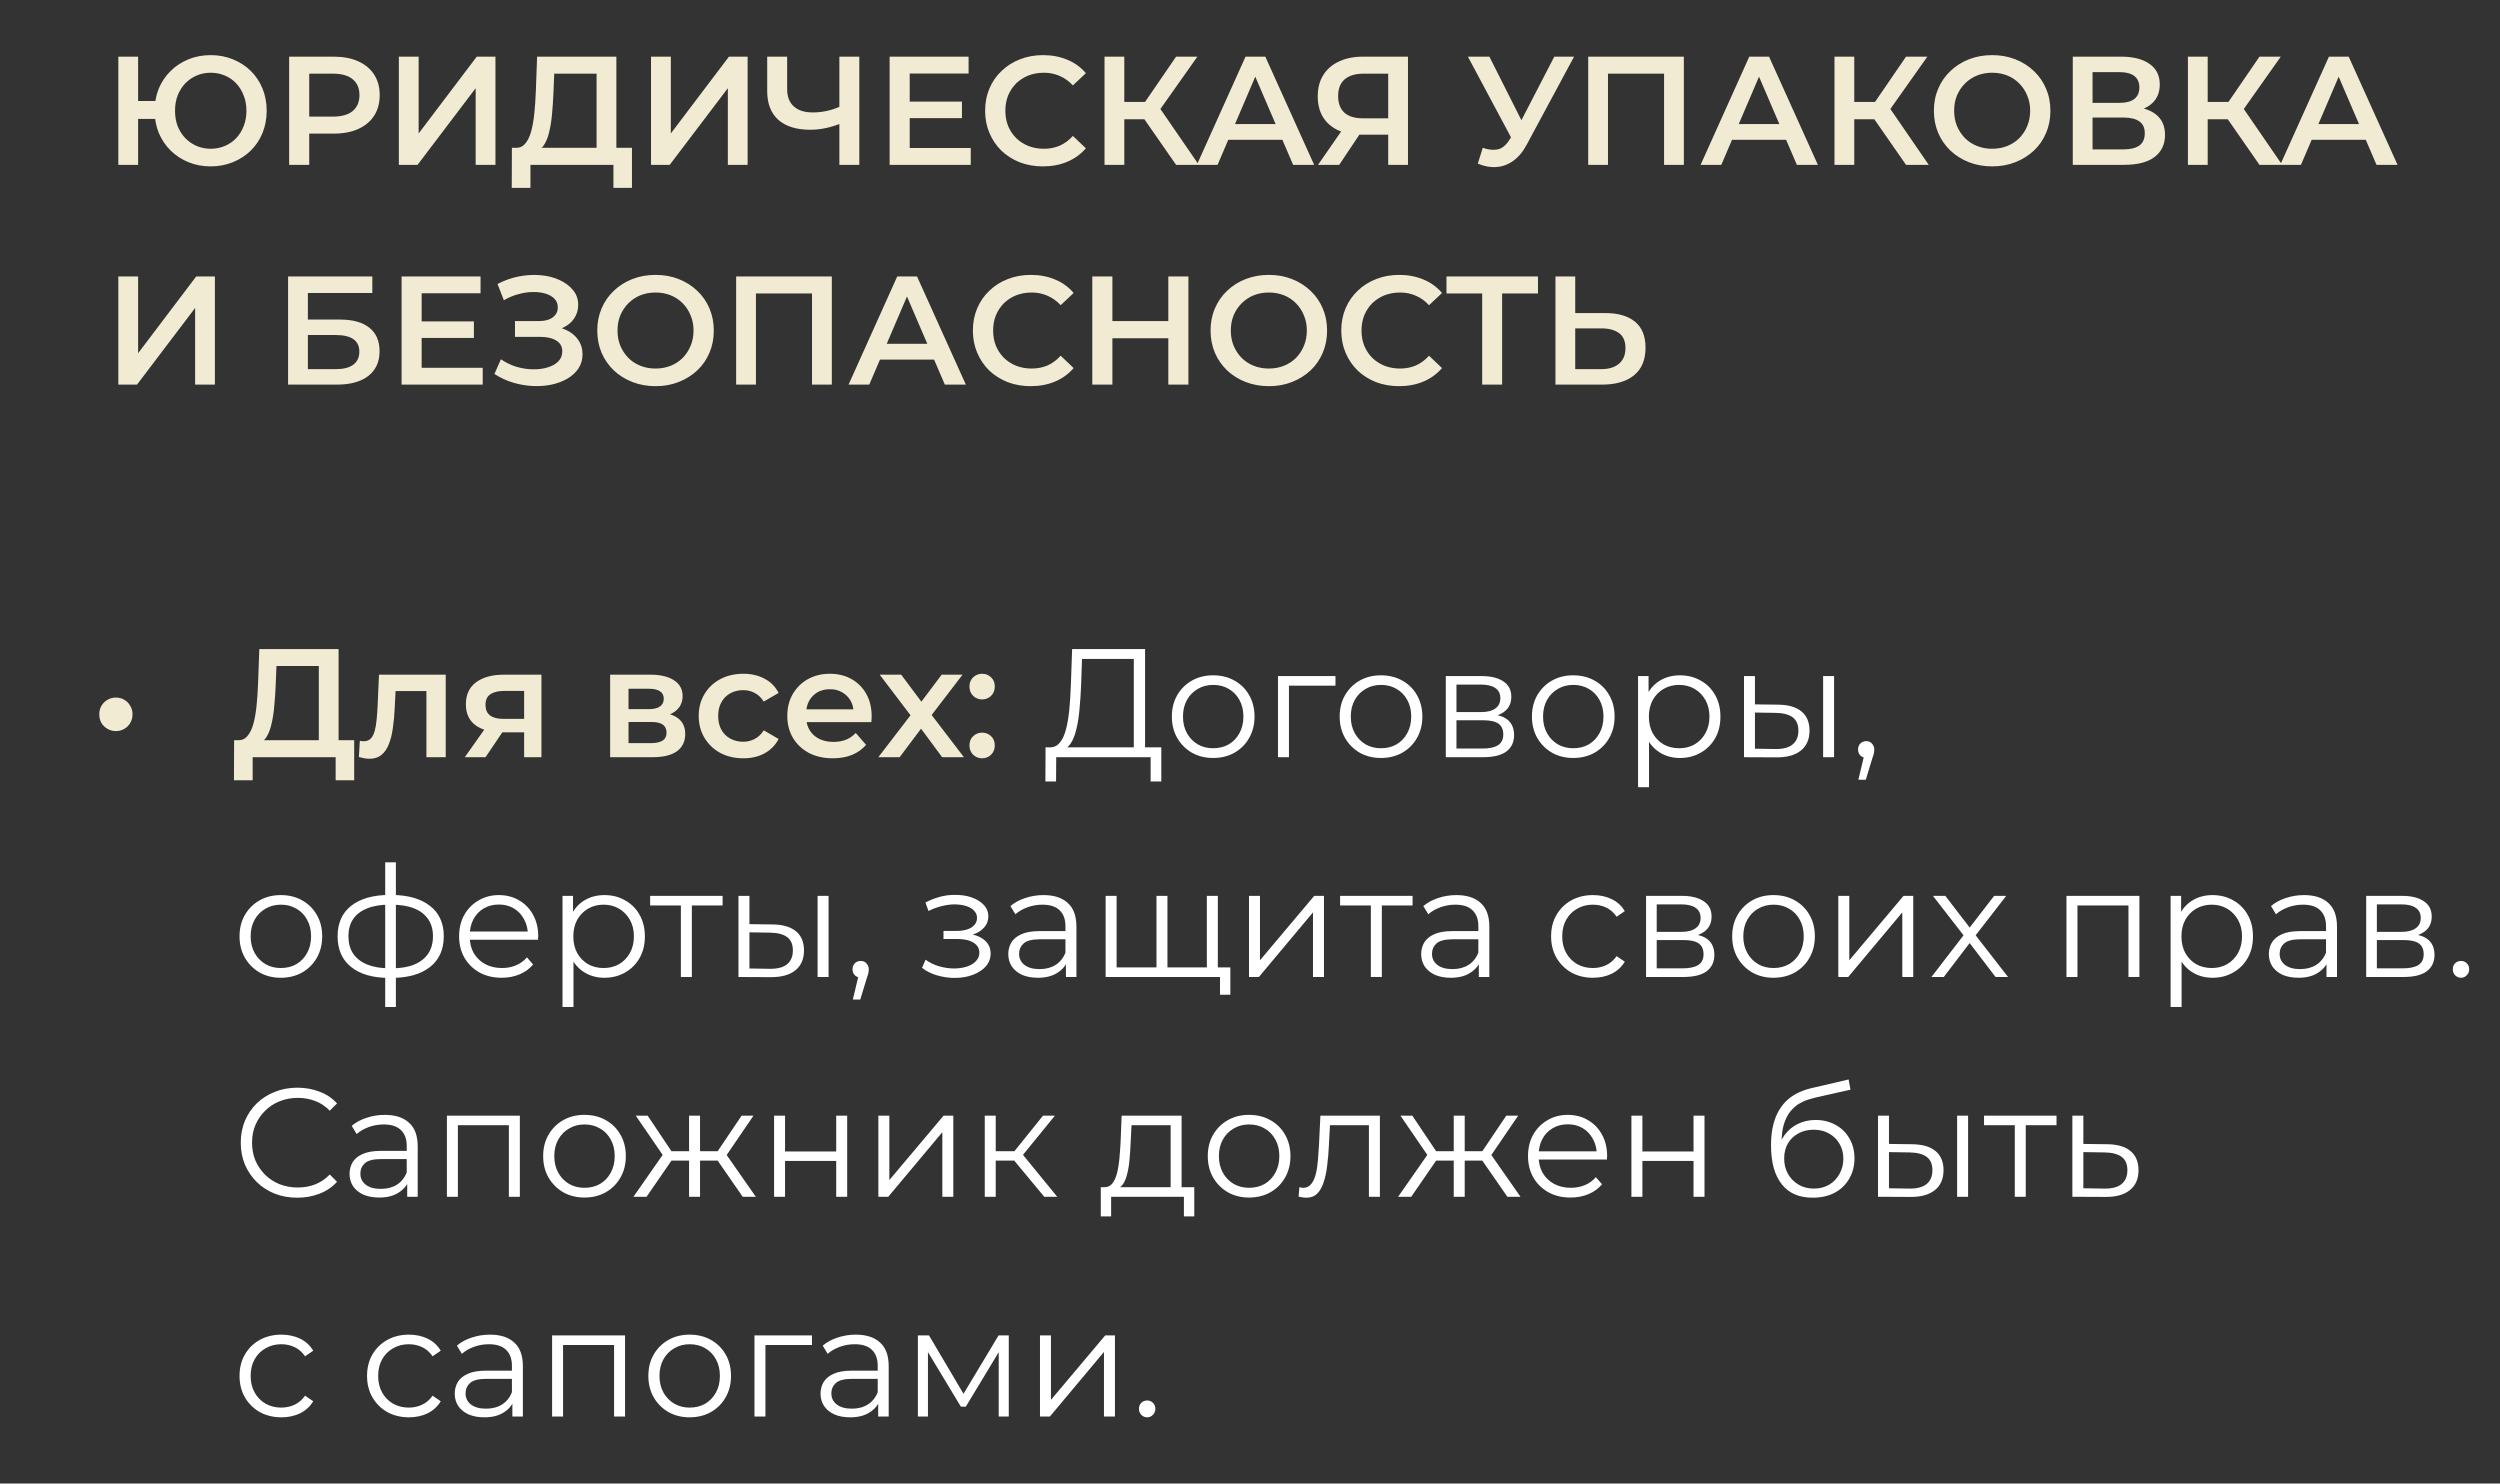
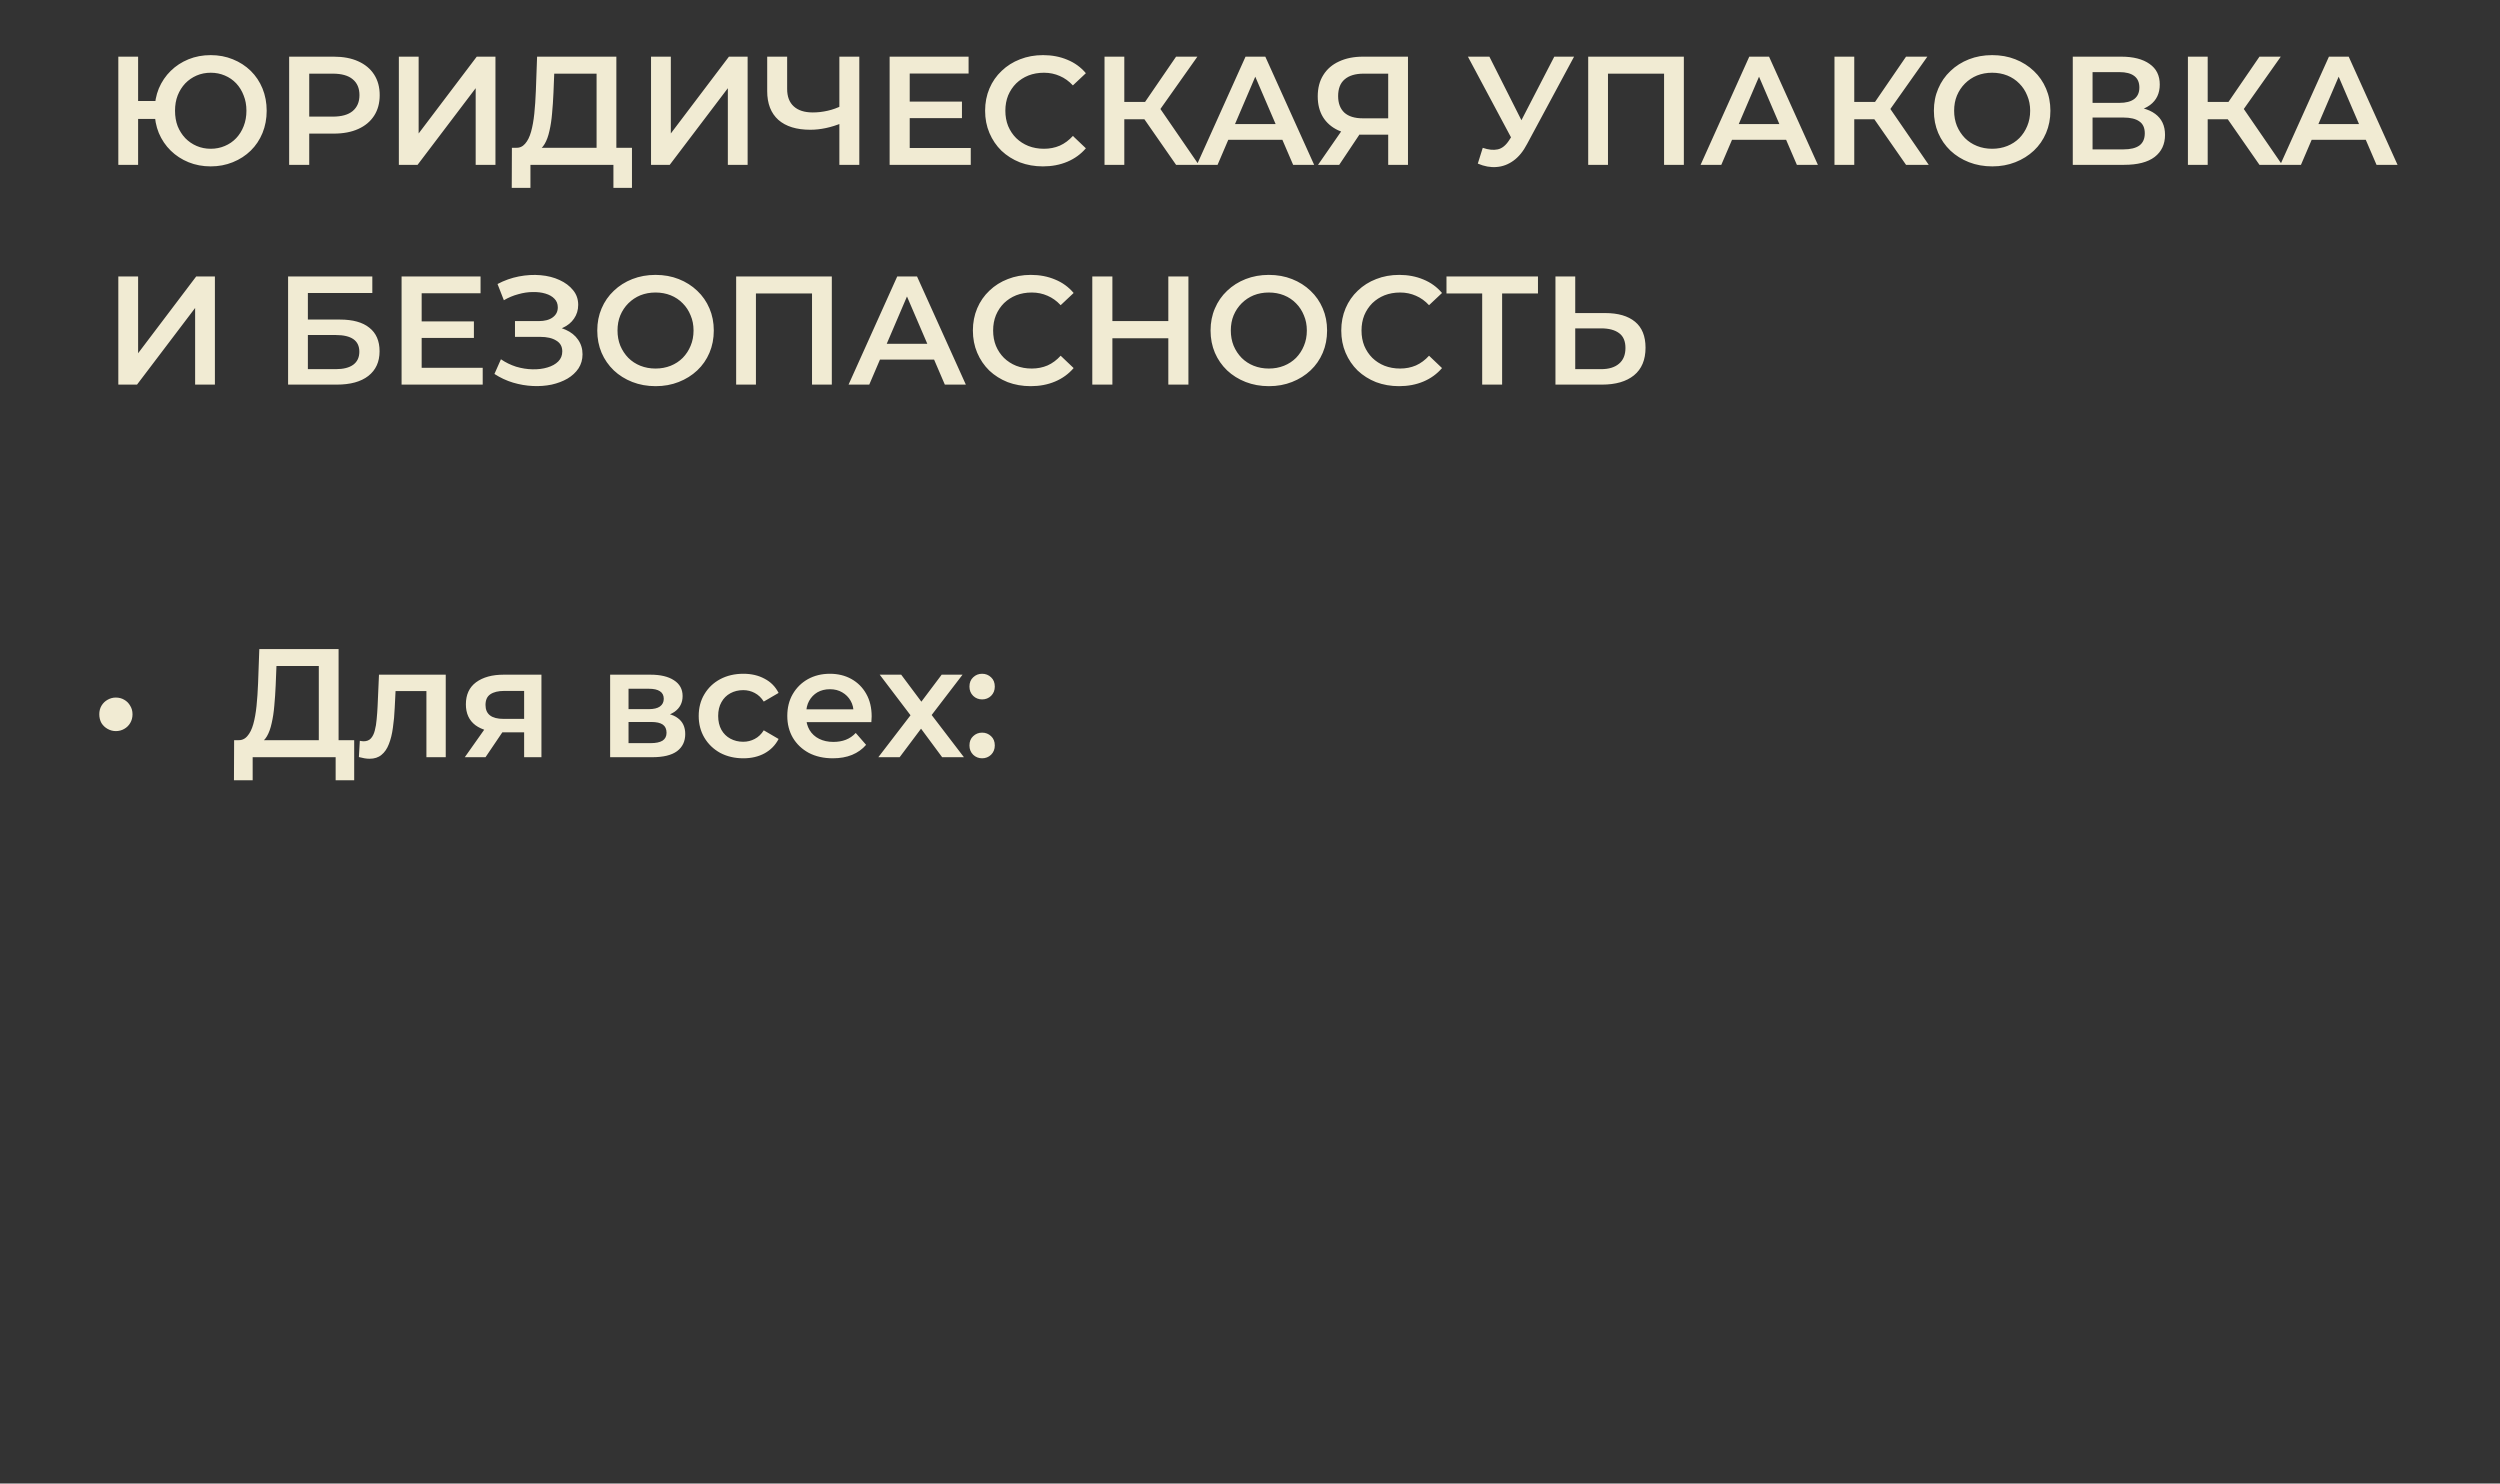
<svg xmlns="http://www.w3.org/2000/svg" width="182" height="108" viewBox="0 0 182 108" fill="none">
  <rect x="0" y="0" width="182" height="108" fill="#333333" stroke="none" />
  <path d="M8.614 12V4.125H10.054V7.354H12.09V8.659H10.054V12H8.614ZM15.341 12.113C14.756 12.113 14.216 12.011 13.721 11.809C13.226 11.606 12.795 11.325 12.428 10.965C12.06 10.605 11.771 10.178 11.561 9.682C11.359 9.188 11.258 8.648 11.258 8.062C11.258 7.478 11.359 6.938 11.561 6.442C11.771 5.947 12.06 5.52 12.428 5.16C12.795 4.8 13.226 4.519 13.721 4.316C14.216 4.114 14.756 4.013 15.341 4.013C15.919 4.013 16.455 4.114 16.95 4.316C17.453 4.519 17.887 4.8 18.255 5.16C18.622 5.52 18.907 5.947 19.11 6.442C19.312 6.938 19.414 7.478 19.414 8.062C19.414 8.648 19.312 9.188 19.11 9.682C18.907 10.178 18.622 10.605 18.255 10.965C17.887 11.325 17.453 11.606 16.95 11.809C16.455 12.011 15.919 12.113 15.341 12.113ZM15.341 10.83C15.709 10.83 16.05 10.762 16.365 10.627C16.688 10.492 16.965 10.301 17.198 10.054C17.43 9.806 17.61 9.518 17.738 9.188C17.872 8.85 17.94 8.475 17.94 8.062C17.94 7.65 17.872 7.279 17.738 6.949C17.61 6.611 17.43 6.319 17.198 6.071C16.965 5.824 16.688 5.633 16.365 5.497C16.05 5.362 15.709 5.295 15.341 5.295C14.974 5.295 14.633 5.362 14.318 5.497C14.002 5.633 13.725 5.824 13.485 6.071C13.252 6.319 13.069 6.611 12.934 6.949C12.806 7.279 12.742 7.65 12.742 8.062C12.742 8.475 12.806 8.85 12.934 9.188C13.069 9.518 13.252 9.806 13.485 10.054C13.725 10.301 14.002 10.492 14.318 10.627C14.633 10.762 14.974 10.83 15.341 10.83ZM21.05 12V4.125H24.29C24.988 4.125 25.584 4.237 26.079 4.463C26.581 4.688 26.968 5.01 27.238 5.43C27.508 5.85 27.642 6.349 27.642 6.926C27.642 7.504 27.508 8.002 27.238 8.422C26.968 8.842 26.581 9.165 26.079 9.39C25.584 9.615 24.988 9.727 24.29 9.727H21.86L22.512 9.041V12H21.05ZM22.512 9.199L21.86 8.49H24.223C24.867 8.49 25.351 8.355 25.674 8.085C26.004 7.808 26.169 7.421 26.169 6.926C26.169 6.424 26.004 6.037 25.674 5.768C25.351 5.497 24.867 5.362 24.223 5.362H21.86L22.512 4.643V9.199ZM29.037 12V4.125H30.477V9.716L34.707 4.125H36.069V12H34.629V6.42L30.399 12H29.037ZM43.431 11.325V5.362H40.348L40.292 6.758C40.27 7.282 40.236 7.781 40.191 8.254C40.153 8.719 40.09 9.143 40 9.525C39.917 9.908 39.801 10.226 39.651 10.481C39.501 10.736 39.317 10.905 39.1 10.988L37.525 10.762C37.81 10.777 38.042 10.68 38.222 10.47C38.41 10.26 38.556 9.967 38.661 9.592C38.766 9.217 38.845 8.779 38.897 8.276C38.95 7.766 38.987 7.215 39.01 6.622L39.1 4.125H44.871V11.325H43.431ZM37.255 13.676L37.266 10.762H46.007V13.676H44.657V12H38.616V13.676H37.255ZM47.395 12V4.125H48.836V9.716L53.066 4.125H54.427V12H52.987V6.42L48.757 12H47.395ZM61.331 8.94C60.919 9.113 60.517 9.24 60.127 9.322C59.737 9.405 59.359 9.446 58.991 9.446C57.986 9.446 57.21 9.206 56.663 8.726C56.123 8.239 55.852 7.541 55.852 6.634V4.125H57.304V6.476C57.304 7.031 57.465 7.455 57.788 7.747C58.11 8.04 58.571 8.186 59.171 8.186C59.531 8.186 59.891 8.145 60.251 8.062C60.619 7.98 60.971 7.853 61.309 7.68L61.331 8.94ZM61.106 12V4.125H62.557V12H61.106ZM66.115 7.399H70.03V8.602H66.115V7.399ZM66.227 10.774H70.671V12H64.765V4.125H70.513V5.351H66.227V10.774ZM75.924 12.113C75.324 12.113 74.765 12.015 74.248 11.82C73.737 11.617 73.291 11.336 72.909 10.976C72.534 10.609 72.241 10.178 72.031 9.682C71.821 9.188 71.716 8.648 71.716 8.062C71.716 7.478 71.821 6.938 72.031 6.442C72.241 5.947 72.537 5.52 72.92 5.16C73.302 4.793 73.749 4.511 74.259 4.316C74.769 4.114 75.328 4.013 75.935 4.013C76.58 4.013 77.169 4.125 77.701 4.35C78.234 4.567 78.684 4.894 79.051 5.329L78.106 6.218C77.821 5.91 77.502 5.681 77.15 5.531C76.797 5.374 76.415 5.295 76.002 5.295C75.59 5.295 75.211 5.362 74.866 5.497C74.529 5.633 74.233 5.824 73.978 6.071C73.73 6.319 73.535 6.611 73.392 6.949C73.257 7.286 73.19 7.657 73.19 8.062C73.19 8.467 73.257 8.839 73.392 9.176C73.535 9.514 73.73 9.806 73.978 10.054C74.233 10.301 74.529 10.492 74.866 10.627C75.211 10.762 75.59 10.83 76.002 10.83C76.415 10.83 76.797 10.755 77.15 10.605C77.502 10.447 77.821 10.211 78.106 9.896L79.051 10.796C78.684 11.224 78.234 11.55 77.701 11.775C77.169 12 76.576 12.113 75.924 12.113ZM85.618 12L82.952 8.164L84.133 7.433L87.272 12H85.618ZM80.409 12V4.125H81.849V12H80.409ZM81.41 8.681V7.421H84.065V8.681H81.41ZM84.268 8.231L82.929 8.051L85.618 4.125H87.17L84.268 8.231ZM87.131 12L90.675 4.125H92.115L95.67 12H94.14L91.091 4.901H91.676L88.639 12H87.131ZM88.763 10.178L89.156 9.03H93.409L93.802 10.178H88.763ZM101.061 12V9.48L101.421 9.806H99.115C98.455 9.806 97.885 9.697 97.405 9.48C96.932 9.255 96.568 8.936 96.313 8.524C96.058 8.104 95.931 7.601 95.931 7.016C95.931 6.409 96.066 5.891 96.336 5.464C96.606 5.029 96.988 4.699 97.483 4.474C97.978 4.241 98.56 4.125 99.227 4.125H102.501V12H101.061ZM95.953 12L97.9 9.188H99.373L97.495 12H95.953ZM101.061 9.008V4.957L101.421 5.362H99.272C98.672 5.362 98.211 5.501 97.888 5.779C97.573 6.049 97.416 6.454 97.416 6.994C97.416 7.511 97.566 7.912 97.866 8.197C98.173 8.475 98.623 8.614 99.216 8.614H101.421L101.061 9.008ZM107.944 10.762C108.356 10.905 108.72 10.943 109.035 10.875C109.35 10.807 109.631 10.579 109.879 10.189L110.261 9.592L110.407 9.435L113.152 4.125H114.592L111.172 10.481C110.895 11.014 110.565 11.419 110.182 11.696C109.8 11.974 109.387 12.127 108.945 12.158C108.51 12.195 108.056 12.113 107.584 11.91L107.944 10.762ZM110.374 10.695L106.864 4.125H108.427L111.172 9.57L110.374 10.695ZM115.621 12V4.125H122.584V12H121.144V5.003L121.482 5.362H116.723L117.061 5.003V12H115.621ZM123.804 12L127.347 4.125H128.787L132.342 12H130.812L127.764 4.901H128.349L125.311 12H123.804ZM125.435 10.178L125.829 9.03H130.081L130.475 10.178H125.435ZM138.759 12L136.092 8.164L137.274 7.433L140.412 12H138.759ZM133.55 12V4.125H134.99V12H133.55ZM134.551 8.681V7.421H137.206V8.681H134.551ZM137.409 8.231L136.07 8.051L138.759 4.125H140.311L137.409 8.231ZM145.039 12.113C144.424 12.113 143.858 12.011 143.341 11.809C142.823 11.606 142.373 11.325 141.991 10.965C141.608 10.598 141.312 10.17 141.102 9.682C140.892 9.188 140.787 8.648 140.787 8.062C140.787 7.478 140.892 6.941 141.102 6.454C141.312 5.959 141.608 5.531 141.991 5.171C142.373 4.804 142.823 4.519 143.341 4.316C143.858 4.114 144.421 4.013 145.028 4.013C145.643 4.013 146.206 4.114 146.716 4.316C147.233 4.519 147.683 4.804 148.066 5.171C148.448 5.531 148.744 5.959 148.954 6.454C149.164 6.941 149.269 7.478 149.269 8.062C149.269 8.648 149.164 9.188 148.954 9.682C148.744 10.178 148.448 10.605 148.066 10.965C147.683 11.325 147.233 11.606 146.716 11.809C146.206 12.011 145.647 12.113 145.039 12.113ZM145.028 10.83C145.426 10.83 145.793 10.762 146.131 10.627C146.468 10.492 146.761 10.301 147.008 10.054C147.256 9.799 147.447 9.506 147.582 9.176C147.724 8.839 147.796 8.467 147.796 8.062C147.796 7.657 147.724 7.29 147.582 6.96C147.447 6.622 147.256 6.33 147.008 6.082C146.761 5.827 146.468 5.633 146.131 5.497C145.793 5.362 145.426 5.295 145.028 5.295C144.631 5.295 144.263 5.362 143.926 5.497C143.596 5.633 143.303 5.827 143.048 6.082C142.801 6.33 142.606 6.622 142.463 6.96C142.328 7.29 142.261 7.657 142.261 8.062C142.261 8.46 142.328 8.828 142.463 9.165C142.606 9.502 142.801 9.799 143.048 10.054C143.296 10.301 143.588 10.492 143.926 10.627C144.263 10.762 144.631 10.83 145.028 10.83ZM150.898 12V4.125H154.419C155.304 4.125 155.994 4.301 156.489 4.654C156.984 4.999 157.231 5.497 157.231 6.15C157.231 6.795 156.995 7.294 156.523 7.646C156.05 7.991 155.428 8.164 154.655 8.164L154.858 7.759C155.735 7.759 156.414 7.935 156.894 8.287C157.374 8.64 157.614 9.15 157.614 9.818C157.614 10.5 157.363 11.036 156.86 11.426C156.358 11.809 155.615 12 154.633 12H150.898ZM152.338 10.875H154.588C155.098 10.875 155.484 10.781 155.746 10.594C156.009 10.399 156.14 10.102 156.14 9.705C156.14 9.307 156.009 9.019 155.746 8.839C155.484 8.651 155.098 8.557 154.588 8.557H152.338V10.875ZM152.338 7.489H154.295C154.768 7.489 155.128 7.395 155.375 7.207C155.623 7.013 155.746 6.735 155.746 6.375C155.746 6 155.623 5.719 155.375 5.531C155.128 5.344 154.768 5.25 154.295 5.25H152.338V7.489ZM164.489 12L161.822 8.164L163.004 7.433L166.142 12H164.489ZM159.28 12V4.125H160.72V12H159.28ZM160.281 8.681V7.421H162.936V8.681H160.281ZM163.139 8.231L161.8 8.051L164.489 4.125H166.041L163.139 8.231ZM166.002 12L169.546 4.125H170.986L174.541 12H173.011L169.962 4.901H170.547L167.51 12H166.002ZM167.633 10.178L168.027 9.03H172.28L172.673 10.178H167.633ZM8.614 28V20.125H10.054V25.716L14.284 20.125H15.645V28H14.205V22.42L9.975 28H8.614ZM20.973 28V20.125H27.105V21.329H22.413V23.264H24.742C25.687 23.264 26.403 23.462 26.891 23.86C27.386 24.25 27.633 24.82 27.633 25.57C27.633 26.343 27.36 26.942 26.812 27.37C26.272 27.79 25.507 28 24.517 28H20.973ZM22.413 26.875H24.438C25.001 26.875 25.428 26.766 25.721 26.549C26.013 26.331 26.16 26.016 26.16 25.604C26.16 24.794 25.586 24.389 24.438 24.389H22.413V26.875ZM30.585 23.399H34.5V24.602H30.585V23.399ZM30.697 26.774H35.141V28H29.235V20.125H34.984V21.351H30.697V26.774ZM35.995 27.224L36.468 26.155C36.805 26.387 37.173 26.567 37.57 26.695C37.975 26.815 38.376 26.879 38.774 26.886C39.171 26.894 39.531 26.849 39.854 26.751C40.184 26.654 40.446 26.508 40.641 26.312C40.836 26.117 40.934 25.874 40.934 25.581C40.934 25.229 40.788 24.966 40.495 24.794C40.21 24.614 39.82 24.524 39.325 24.524H37.491V23.376H39.213C39.655 23.376 39.996 23.286 40.236 23.106C40.484 22.926 40.608 22.683 40.608 22.375C40.608 22.12 40.525 21.91 40.36 21.745C40.203 21.58 39.985 21.456 39.708 21.374C39.438 21.291 39.13 21.254 38.785 21.261C38.448 21.261 38.095 21.314 37.728 21.419C37.36 21.516 37.011 21.663 36.681 21.858L36.22 20.676C36.715 20.414 37.233 20.23 37.773 20.125C38.32 20.02 38.849 19.99 39.359 20.035C39.869 20.08 40.326 20.196 40.731 20.384C41.144 20.571 41.474 20.819 41.721 21.126C41.969 21.426 42.093 21.782 42.093 22.195C42.093 22.57 41.991 22.904 41.789 23.196C41.594 23.481 41.324 23.703 40.979 23.86C40.634 24.017 40.233 24.096 39.775 24.096L39.831 23.736C40.349 23.736 40.799 23.826 41.181 24.006C41.571 24.179 41.871 24.419 42.081 24.726C42.299 25.034 42.408 25.39 42.408 25.795C42.408 26.177 42.31 26.519 42.115 26.819C41.92 27.111 41.654 27.359 41.316 27.561C40.979 27.756 40.593 27.902 40.158 28C39.723 28.09 39.265 28.124 38.785 28.101C38.305 28.079 37.825 27.996 37.345 27.854C36.873 27.711 36.423 27.501 35.995 27.224ZM47.734 28.113C47.119 28.113 46.552 28.011 46.035 27.809C45.517 27.606 45.067 27.325 44.685 26.965C44.302 26.598 44.006 26.17 43.796 25.683C43.586 25.188 43.481 24.648 43.481 24.062C43.481 23.477 43.586 22.941 43.796 22.454C44.006 21.959 44.302 21.531 44.685 21.171C45.067 20.804 45.517 20.519 46.035 20.316C46.552 20.114 47.115 20.012 47.722 20.012C48.337 20.012 48.9 20.114 49.41 20.316C49.927 20.519 50.377 20.804 50.76 21.171C51.142 21.531 51.439 21.959 51.649 22.454C51.859 22.941 51.964 23.477 51.964 24.062C51.964 24.648 51.859 25.188 51.649 25.683C51.439 26.177 51.142 26.605 50.76 26.965C50.377 27.325 49.927 27.606 49.41 27.809C48.9 28.011 48.341 28.113 47.734 28.113ZM47.722 26.83C48.12 26.83 48.487 26.762 48.825 26.628C49.162 26.492 49.455 26.301 49.702 26.054C49.95 25.799 50.141 25.506 50.276 25.176C50.419 24.839 50.49 24.468 50.49 24.062C50.49 23.657 50.419 23.29 50.276 22.96C50.141 22.622 49.95 22.33 49.702 22.082C49.455 21.828 49.162 21.633 48.825 21.497C48.487 21.363 48.12 21.295 47.722 21.295C47.325 21.295 46.957 21.363 46.62 21.497C46.29 21.633 45.997 21.828 45.742 22.082C45.495 22.33 45.3 22.622 45.157 22.96C45.022 23.29 44.955 23.657 44.955 24.062C44.955 24.46 45.022 24.828 45.157 25.165C45.3 25.503 45.495 25.799 45.742 26.054C45.99 26.301 46.282 26.492 46.62 26.628C46.957 26.762 47.325 26.83 47.722 26.83ZM53.592 28V20.125H60.556V28H59.115V21.003L59.453 21.363H54.694L55.032 21.003V28H53.592ZM61.775 28L65.319 20.125H66.759L70.314 28H68.784L65.735 20.901H66.32L63.282 28H61.775ZM63.406 26.177L63.8 25.03H68.052L68.446 26.177H63.406ZM75.034 28.113C74.434 28.113 73.875 28.015 73.358 27.82C72.848 27.617 72.401 27.336 72.019 26.976C71.644 26.609 71.351 26.177 71.141 25.683C70.931 25.188 70.826 24.648 70.826 24.062C70.826 23.477 70.931 22.938 71.141 22.442C71.351 21.948 71.648 21.52 72.03 21.16C72.413 20.793 72.859 20.511 73.369 20.316C73.879 20.114 74.438 20.012 75.045 20.012C75.69 20.012 76.279 20.125 76.811 20.35C77.344 20.567 77.794 20.894 78.161 21.329L77.216 22.218C76.931 21.91 76.613 21.681 76.26 21.531C75.908 21.374 75.525 21.295 75.113 21.295C74.7 21.295 74.321 21.363 73.976 21.497C73.639 21.633 73.343 21.824 73.088 22.071C72.84 22.319 72.645 22.611 72.503 22.949C72.368 23.286 72.3 23.657 72.3 24.062C72.3 24.468 72.368 24.839 72.503 25.176C72.645 25.514 72.84 25.806 73.088 26.054C73.343 26.301 73.639 26.492 73.976 26.628C74.321 26.762 74.7 26.83 75.113 26.83C75.525 26.83 75.908 26.755 76.26 26.605C76.613 26.448 76.931 26.211 77.216 25.896L78.161 26.796C77.794 27.224 77.344 27.55 76.811 27.775C76.279 28 75.686 28.113 75.034 28.113ZM85.054 20.125H86.517V28H85.054V20.125ZM80.982 28H79.519V20.125H80.982V28ZM85.167 24.625H80.858V23.376H85.167V24.625ZM92.382 28.113C91.767 28.113 91.201 28.011 90.683 27.809C90.166 27.606 89.716 27.325 89.333 26.965C88.951 26.598 88.654 26.17 88.445 25.683C88.234 25.188 88.129 24.648 88.129 24.062C88.129 23.477 88.234 22.941 88.445 22.454C88.654 21.959 88.951 21.531 89.333 21.171C89.716 20.804 90.166 20.519 90.683 20.316C91.201 20.114 91.763 20.012 92.371 20.012C92.986 20.012 93.548 20.114 94.058 20.316C94.576 20.519 95.026 20.804 95.408 21.171C95.791 21.531 96.087 21.959 96.297 22.454C96.507 22.941 96.612 23.477 96.612 24.062C96.612 24.648 96.507 25.188 96.297 25.683C96.087 26.177 95.791 26.605 95.408 26.965C95.026 27.325 94.576 27.606 94.058 27.809C93.548 28.011 92.99 28.113 92.382 28.113ZM92.371 26.83C92.768 26.83 93.136 26.762 93.473 26.628C93.811 26.492 94.103 26.301 94.351 26.054C94.598 25.799 94.79 25.506 94.924 25.176C95.067 24.839 95.138 24.468 95.138 24.062C95.138 23.657 95.067 23.29 94.924 22.96C94.79 22.622 94.598 22.33 94.351 22.082C94.103 21.828 93.811 21.633 93.473 21.497C93.136 21.363 92.768 21.295 92.371 21.295C91.973 21.295 91.606 21.363 91.268 21.497C90.938 21.633 90.646 21.828 90.391 22.082C90.143 22.33 89.948 22.622 89.806 22.96C89.671 23.29 89.603 23.657 89.603 24.062C89.603 24.46 89.671 24.828 89.806 25.165C89.948 25.503 90.143 25.799 90.391 26.054C90.638 26.301 90.931 26.492 91.268 26.628C91.606 26.762 91.973 26.83 92.371 26.83ZM101.851 28.113C101.251 28.113 100.693 28.015 100.175 27.82C99.665 27.617 99.219 27.336 98.837 26.976C98.462 26.609 98.169 26.177 97.959 25.683C97.749 25.188 97.644 24.648 97.644 24.062C97.644 23.477 97.749 22.938 97.959 22.442C98.169 21.948 98.465 21.52 98.848 21.16C99.23 20.793 99.677 20.511 100.186 20.316C100.696 20.114 101.255 20.012 101.863 20.012C102.508 20.012 103.096 20.125 103.629 20.35C104.161 20.567 104.611 20.894 104.979 21.329L104.034 22.218C103.749 21.91 103.43 21.681 103.078 21.531C102.725 21.374 102.343 21.295 101.93 21.295C101.518 21.295 101.139 21.363 100.794 21.497C100.456 21.633 100.16 21.824 99.905 22.071C99.658 22.319 99.463 22.611 99.32 22.949C99.185 23.286 99.118 23.657 99.118 24.062C99.118 24.468 99.185 24.839 99.32 25.176C99.463 25.514 99.658 25.806 99.905 26.054C100.16 26.301 100.456 26.492 100.794 26.628C101.139 26.762 101.518 26.83 101.93 26.83C102.343 26.83 102.725 26.755 103.078 26.605C103.43 26.448 103.749 26.211 104.034 25.896L104.979 26.796C104.611 27.224 104.161 27.55 103.629 27.775C103.096 28 102.504 28.113 101.851 28.113ZM107.903 28V21.003L108.251 21.363H105.304V20.125H111.964V21.363H109.016L109.354 21.003V28H107.903ZM116.859 22.791C117.797 22.791 118.52 23.001 119.03 23.421C119.54 23.841 119.795 24.471 119.795 25.311C119.795 26.196 119.514 26.867 118.952 27.325C118.397 27.775 117.62 28 116.623 28H113.237V20.125H114.677V22.791H116.859ZM116.555 26.875C117.118 26.875 117.553 26.744 117.86 26.481C118.175 26.219 118.333 25.836 118.333 25.334C118.333 24.839 118.179 24.479 117.872 24.254C117.564 24.021 117.125 23.905 116.555 23.905H114.677V26.875H116.555Z" fill="#F1EBD3" />
  <path d="M8.432 53.224C8.222 53.224 8.023 53.171 7.836 53.066C7.648 52.961 7.498 52.819 7.386 52.639C7.281 52.451 7.228 52.237 7.228 51.998C7.228 51.765 7.281 51.559 7.386 51.379C7.498 51.191 7.648 51.045 7.836 50.94C8.023 50.835 8.222 50.782 8.432 50.782C8.657 50.782 8.86 50.835 9.04 50.94C9.227 51.045 9.373 51.191 9.478 51.379C9.591 51.559 9.647 51.765 9.647 51.998C9.647 52.237 9.591 52.451 9.478 52.639C9.373 52.819 9.227 52.961 9.04 53.066C8.86 53.171 8.657 53.224 8.432 53.224ZM23.209 54.45V48.487H20.126L20.07 49.883C20.047 50.407 20.014 50.906 19.969 51.379C19.931 51.844 19.867 52.267 19.777 52.65C19.695 53.032 19.579 53.351 19.429 53.606C19.279 53.861 19.095 54.03 18.878 54.112L17.302 53.888C17.587 53.903 17.82 53.805 18 53.595C18.188 53.385 18.334 53.093 18.439 52.718C18.544 52.343 18.622 51.904 18.675 51.401C18.727 50.891 18.765 50.34 18.788 49.748L18.878 47.25H24.649V54.45H23.209ZM17.032 56.801L17.044 53.888H25.785V56.801H24.435V55.125H18.394V56.801H17.032ZM26.127 55.114L26.195 53.932C26.247 53.94 26.296 53.947 26.341 53.955C26.386 53.962 26.427 53.966 26.465 53.966C26.697 53.966 26.877 53.895 27.005 53.752C27.132 53.61 27.226 53.419 27.286 53.179C27.353 52.931 27.398 52.657 27.421 52.358C27.451 52.05 27.473 51.742 27.488 51.435L27.59 49.117H32.45V55.125H31.043V49.928L31.37 50.31H28.512L28.816 49.916L28.737 51.502C28.715 52.035 28.67 52.53 28.602 52.987C28.542 53.438 28.445 53.831 28.31 54.169C28.182 54.506 28.002 54.769 27.77 54.956C27.545 55.144 27.256 55.237 26.903 55.237C26.791 55.237 26.667 55.226 26.532 55.204C26.405 55.181 26.27 55.151 26.127 55.114ZM38.157 55.125V53.078L38.36 53.314H36.56C35.735 53.314 35.086 53.141 34.613 52.796C34.148 52.444 33.916 51.938 33.916 51.278C33.916 50.572 34.163 50.036 34.658 49.669C35.161 49.301 35.828 49.117 36.661 49.117H39.417V55.125H38.157ZM33.837 55.125L35.457 52.83H36.897L35.345 55.125H33.837ZM38.157 52.627V49.928L38.36 50.299H36.706C36.271 50.299 35.933 50.381 35.693 50.546C35.461 50.704 35.345 50.962 35.345 51.322C35.345 51.998 35.783 52.335 36.661 52.335H38.36L38.157 52.627ZM44.418 55.125V49.117H47.354C48.082 49.117 48.652 49.252 49.064 49.523C49.484 49.792 49.694 50.175 49.694 50.67C49.694 51.157 49.499 51.54 49.109 51.818C48.719 52.087 48.202 52.222 47.557 52.222L47.725 51.874C48.453 51.874 48.993 52.009 49.345 52.279C49.705 52.541 49.885 52.928 49.885 53.438C49.885 53.97 49.687 54.386 49.289 54.686C48.892 54.979 48.288 55.125 47.478 55.125H44.418ZM45.757 54.101H47.365C47.748 54.101 48.037 54.041 48.232 53.921C48.427 53.794 48.524 53.602 48.524 53.347C48.524 53.078 48.434 52.879 48.254 52.751C48.074 52.624 47.793 52.56 47.41 52.56H45.757V54.101ZM45.757 51.626H47.23C47.59 51.626 47.86 51.562 48.04 51.435C48.228 51.3 48.322 51.112 48.322 50.873C48.322 50.625 48.228 50.441 48.04 50.321C47.86 50.201 47.59 50.141 47.23 50.141H45.757V51.626ZM54.117 55.204C53.487 55.204 52.925 55.072 52.429 54.81C51.942 54.54 51.559 54.172 51.282 53.708C51.005 53.242 50.866 52.714 50.866 52.121C50.866 51.521 51.005 50.992 51.282 50.535C51.559 50.07 51.942 49.706 52.429 49.444C52.925 49.181 53.487 49.05 54.117 49.05C54.702 49.05 55.216 49.17 55.658 49.41C56.108 49.642 56.45 49.987 56.682 50.445L55.602 51.075C55.422 50.79 55.201 50.58 54.938 50.445C54.683 50.31 54.406 50.242 54.106 50.242C53.761 50.242 53.45 50.318 53.172 50.468C52.895 50.617 52.677 50.835 52.52 51.12C52.362 51.398 52.283 51.731 52.283 52.121C52.283 52.511 52.362 52.849 52.52 53.134C52.677 53.411 52.895 53.625 53.172 53.775C53.45 53.925 53.761 54 54.106 54C54.406 54 54.683 53.932 54.938 53.797C55.201 53.663 55.422 53.453 55.602 53.167L56.682 53.797C56.45 54.248 56.108 54.596 55.658 54.844C55.216 55.084 54.702 55.204 54.117 55.204ZM60.633 55.204C59.966 55.204 59.381 55.072 58.879 54.81C58.383 54.54 57.997 54.172 57.72 53.708C57.45 53.242 57.315 52.714 57.315 52.121C57.315 51.521 57.446 50.992 57.709 50.535C57.978 50.07 58.346 49.706 58.811 49.444C59.283 49.181 59.82 49.05 60.42 49.05C61.005 49.05 61.526 49.178 61.983 49.432C62.441 49.688 62.801 50.047 63.063 50.513C63.326 50.977 63.457 51.525 63.457 52.155C63.457 52.215 63.453 52.282 63.446 52.358C63.446 52.432 63.442 52.504 63.435 52.571H58.428V51.638H62.692L62.141 51.93C62.148 51.585 62.077 51.281 61.927 51.019C61.777 50.756 61.571 50.55 61.309 50.4C61.053 50.25 60.757 50.175 60.42 50.175C60.075 50.175 59.771 50.25 59.508 50.4C59.254 50.55 59.051 50.76 58.901 51.03C58.758 51.292 58.687 51.604 58.687 51.964V52.189C58.687 52.549 58.77 52.867 58.935 53.145C59.1 53.422 59.332 53.636 59.632 53.786C59.932 53.936 60.277 54.011 60.667 54.011C61.005 54.011 61.309 53.959 61.578 53.854C61.849 53.749 62.089 53.584 62.298 53.359L63.052 54.225C62.782 54.54 62.441 54.784 62.029 54.956C61.623 55.121 61.158 55.204 60.633 55.204ZM63.942 55.125L66.585 51.682L66.563 52.436L64.043 49.117H65.607L67.373 51.48H66.777L68.554 49.117H70.073L67.531 52.436L67.542 51.682L70.174 55.125H68.588L66.732 52.616L67.317 52.695L65.494 55.125H63.942ZM71.498 50.917C71.243 50.917 71.026 50.831 70.846 50.659C70.666 50.479 70.576 50.254 70.576 49.984C70.576 49.699 70.666 49.474 70.846 49.309C71.026 49.136 71.243 49.05 71.498 49.05C71.753 49.05 71.971 49.136 72.151 49.309C72.331 49.474 72.421 49.699 72.421 49.984C72.421 50.254 72.331 50.479 72.151 50.659C71.971 50.831 71.753 50.917 71.498 50.917ZM71.498 55.204C71.243 55.204 71.026 55.117 70.846 54.945C70.666 54.765 70.576 54.54 70.576 54.27C70.576 53.985 70.666 53.76 70.846 53.595C71.026 53.422 71.243 53.336 71.498 53.336C71.753 53.336 71.971 53.422 72.151 53.595C72.331 53.76 72.421 53.985 72.421 54.27C72.421 54.54 72.331 54.765 72.151 54.945C71.971 55.117 71.753 55.204 71.498 55.204Z" fill="#F1EBD3" />
-   <path d="M82.54 54.731V47.97H78.771L78.704 49.883C78.681 50.475 78.644 51.045 78.591 51.593C78.546 52.133 78.471 52.62 78.366 53.055C78.269 53.483 78.134 53.831 77.961 54.101C77.796 54.371 77.579 54.529 77.309 54.574L76.398 54.405C76.698 54.42 76.945 54.311 77.14 54.079C77.343 53.846 77.496 53.52 77.601 53.1C77.714 52.68 77.796 52.189 77.849 51.626C77.901 51.064 77.939 50.456 77.961 49.804L78.051 47.25H83.361V54.731H82.54ZM76.105 56.891L76.116 54.405H84.543V56.891H83.766V55.125H76.893L76.881 56.891H76.105ZM88.315 55.181C87.745 55.181 87.231 55.054 86.773 54.799C86.323 54.536 85.967 54.18 85.705 53.73C85.442 53.273 85.311 52.751 85.311 52.166C85.311 51.574 85.442 51.053 85.705 50.602C85.967 50.153 86.323 49.8 86.773 49.545C87.224 49.29 87.737 49.163 88.315 49.163C88.9 49.163 89.417 49.29 89.867 49.545C90.325 49.8 90.681 50.153 90.936 50.602C91.198 51.053 91.33 51.574 91.33 52.166C91.33 52.751 91.198 53.273 90.936 53.73C90.681 54.18 90.325 54.536 89.867 54.799C89.41 55.054 88.892 55.181 88.315 55.181ZM88.315 54.472C88.742 54.472 89.121 54.379 89.451 54.191C89.781 53.996 90.04 53.726 90.227 53.381C90.422 53.029 90.52 52.624 90.52 52.166C90.52 51.701 90.422 51.296 90.227 50.951C90.04 50.606 89.781 50.34 89.451 50.153C89.121 49.958 88.746 49.86 88.326 49.86C87.906 49.86 87.531 49.958 87.201 50.153C86.871 50.34 86.609 50.606 86.413 50.951C86.219 51.296 86.121 51.701 86.121 52.166C86.121 52.624 86.219 53.029 86.413 53.381C86.609 53.726 86.871 53.996 87.201 54.191C87.531 54.379 87.902 54.472 88.315 54.472ZM93.037 55.125V49.219H97.222V49.916H93.633L93.836 49.714V55.125H93.037ZM100.532 55.181C99.962 55.181 99.448 55.054 98.99 54.799C98.54 54.536 98.184 54.18 97.922 53.73C97.659 53.273 97.528 52.751 97.528 52.166C97.528 51.574 97.659 51.053 97.922 50.602C98.184 50.153 98.54 49.8 98.99 49.545C99.44 49.29 99.954 49.163 100.532 49.163C101.117 49.163 101.634 49.29 102.084 49.545C102.542 49.8 102.898 50.153 103.153 50.602C103.415 51.053 103.547 51.574 103.547 52.166C103.547 52.751 103.415 53.273 103.153 53.73C102.898 54.18 102.542 54.536 102.084 54.799C101.627 55.054 101.109 55.181 100.532 55.181ZM100.532 54.472C100.959 54.472 101.338 54.379 101.668 54.191C101.998 53.996 102.257 53.726 102.444 53.381C102.639 53.029 102.737 52.624 102.737 52.166C102.737 51.701 102.639 51.296 102.444 50.951C102.257 50.606 101.998 50.34 101.668 50.153C101.338 49.958 100.963 49.86 100.543 49.86C100.123 49.86 99.748 49.958 99.418 50.153C99.088 50.34 98.825 50.606 98.63 50.951C98.435 51.296 98.338 51.701 98.338 52.166C98.338 52.624 98.435 53.029 98.63 53.381C98.825 53.726 99.088 53.996 99.418 54.191C99.748 54.379 100.119 54.472 100.532 54.472ZM105.254 55.125V49.219H107.864C108.531 49.219 109.056 49.346 109.439 49.601C109.829 49.856 110.024 50.231 110.024 50.726C110.024 51.206 109.84 51.578 109.472 51.84C109.105 52.095 108.621 52.222 108.021 52.222L108.179 51.986C108.884 51.986 109.401 52.117 109.731 52.38C110.061 52.642 110.226 53.021 110.226 53.516C110.226 54.026 110.039 54.424 109.664 54.709C109.296 54.986 108.722 55.125 107.942 55.125H105.254ZM106.03 54.495H107.909C108.411 54.495 108.79 54.416 109.045 54.259C109.307 54.094 109.439 53.831 109.439 53.471C109.439 53.111 109.322 52.849 109.09 52.684C108.857 52.519 108.49 52.436 107.987 52.436H106.03V54.495ZM106.03 51.84H107.807C108.265 51.84 108.614 51.754 108.854 51.581C109.101 51.409 109.225 51.157 109.225 50.828C109.225 50.498 109.101 50.25 108.854 50.085C108.614 49.92 108.265 49.837 107.807 49.837H106.03V51.84ZM114.528 55.181C113.958 55.181 113.444 55.054 112.987 54.799C112.537 54.536 112.181 54.18 111.918 53.73C111.656 53.273 111.524 52.751 111.524 52.166C111.524 51.574 111.656 51.053 111.918 50.602C112.181 50.153 112.537 49.8 112.987 49.545C113.437 49.29 113.951 49.163 114.528 49.163C115.113 49.163 115.631 49.29 116.081 49.545C116.538 49.8 116.894 50.153 117.149 50.602C117.412 51.053 117.543 51.574 117.543 52.166C117.543 52.751 117.412 53.273 117.149 53.73C116.894 54.18 116.538 54.536 116.081 54.799C115.623 55.054 115.106 55.181 114.528 55.181ZM114.528 54.472C114.956 54.472 115.334 54.379 115.664 54.191C115.994 53.996 116.253 53.726 116.441 53.381C116.636 53.029 116.733 52.624 116.733 52.166C116.733 51.701 116.636 51.296 116.441 50.951C116.253 50.606 115.994 50.34 115.664 50.153C115.334 49.958 114.959 49.86 114.539 49.86C114.119 49.86 113.744 49.958 113.414 50.153C113.084 50.34 112.822 50.606 112.627 50.951C112.432 51.296 112.334 51.701 112.334 52.166C112.334 52.624 112.432 53.029 112.627 53.381C112.822 53.726 113.084 53.996 113.414 54.191C113.744 54.379 114.116 54.472 114.528 54.472ZM122.299 55.181C121.789 55.181 121.328 55.065 120.915 54.833C120.503 54.593 120.173 54.251 119.925 53.809C119.685 53.359 119.565 52.811 119.565 52.166C119.565 51.521 119.685 50.977 119.925 50.535C120.165 50.085 120.492 49.744 120.904 49.511C121.317 49.279 121.782 49.163 122.299 49.163C122.862 49.163 123.364 49.29 123.807 49.545C124.257 49.792 124.609 50.145 124.864 50.602C125.119 51.053 125.247 51.574 125.247 52.166C125.247 52.766 125.119 53.291 124.864 53.741C124.609 54.191 124.257 54.544 123.807 54.799C123.364 55.054 122.862 55.181 122.299 55.181ZM119.25 57.307V49.219H120.015V50.996L119.937 52.178L120.049 53.37V57.307H119.25ZM122.243 54.472C122.663 54.472 123.038 54.379 123.368 54.191C123.698 53.996 123.96 53.726 124.155 53.381C124.35 53.029 124.448 52.624 124.448 52.166C124.448 51.709 124.35 51.307 124.155 50.962C123.96 50.617 123.698 50.347 123.368 50.153C123.038 49.958 122.663 49.86 122.243 49.86C121.823 49.86 121.444 49.958 121.107 50.153C120.777 50.347 120.514 50.617 120.319 50.962C120.132 51.307 120.038 51.709 120.038 52.166C120.038 52.624 120.132 53.029 120.319 53.381C120.514 53.726 120.777 53.996 121.107 54.191C121.444 54.379 121.823 54.472 122.243 54.472ZM132.723 55.125V49.219H133.521V55.125H132.723ZM129.449 51.3C130.191 51.307 130.758 51.472 131.148 51.795C131.538 52.117 131.733 52.583 131.733 53.19C131.733 53.82 131.523 54.304 131.103 54.641C130.683 54.979 130.083 55.144 129.303 55.136L126.963 55.125V49.219H127.761V51.278L129.449 51.3ZM129.246 54.529C129.801 54.536 130.218 54.428 130.495 54.203C130.78 53.97 130.923 53.633 130.923 53.19C130.923 52.748 130.784 52.425 130.506 52.222C130.229 52.013 129.809 51.904 129.246 51.896L127.761 51.874V54.506L129.246 54.529ZM135.289 56.767L135.784 54.686L135.874 55.17C135.702 55.17 135.556 55.114 135.436 55.001C135.323 54.889 135.267 54.742 135.267 54.562C135.267 54.383 135.323 54.236 135.436 54.124C135.556 54.011 135.698 53.955 135.863 53.955C136.036 53.955 136.174 54.015 136.279 54.135C136.392 54.255 136.448 54.398 136.448 54.562C136.448 54.623 136.444 54.682 136.437 54.742C136.429 54.803 136.414 54.87 136.392 54.945C136.369 55.02 136.339 55.11 136.302 55.215L135.829 56.767H135.289ZM20.441 71.181C19.871 71.181 19.358 71.054 18.9 70.799C18.45 70.536 18.094 70.18 17.831 69.73C17.569 69.272 17.438 68.751 17.438 68.166C17.438 67.574 17.569 67.052 17.831 66.603C18.094 66.153 18.45 65.8 18.9 65.545C19.35 65.29 19.864 65.162 20.441 65.162C21.026 65.162 21.544 65.29 21.994 65.545C22.451 65.8 22.808 66.153 23.062 66.603C23.325 67.052 23.456 67.574 23.456 68.166C23.456 68.751 23.325 69.272 23.062 69.73C22.808 70.18 22.451 70.536 21.994 70.799C21.536 71.054 21.019 71.181 20.441 71.181ZM20.441 70.472C20.869 70.472 21.247 70.379 21.578 70.191C21.907 69.996 22.166 69.726 22.354 69.381C22.549 69.029 22.646 68.624 22.646 68.166C22.646 67.701 22.549 67.296 22.354 66.951C22.166 66.606 21.907 66.34 21.578 66.153C21.247 65.957 20.872 65.86 20.453 65.86C20.032 65.86 19.657 65.957 19.328 66.153C18.997 66.34 18.735 66.606 18.54 66.951C18.345 67.296 18.247 67.701 18.247 68.166C18.247 68.624 18.345 69.029 18.54 69.381C18.735 69.726 18.997 69.996 19.328 70.191C19.657 70.379 20.029 70.472 20.441 70.472ZM28.482 71.192C28.482 71.192 28.467 71.192 28.437 71.192C28.407 71.192 28.377 71.192 28.347 71.192C28.325 71.192 28.306 71.192 28.291 71.192C27.121 71.185 26.21 70.919 25.557 70.394C24.905 69.869 24.578 69.123 24.578 68.155C24.578 67.203 24.905 66.468 25.557 65.95C26.217 65.425 27.143 65.159 28.336 65.151C28.343 65.151 28.358 65.151 28.381 65.151C28.411 65.151 28.437 65.151 28.46 65.151C28.482 65.151 28.497 65.151 28.505 65.151C29.705 65.159 30.638 65.425 31.306 65.95C31.973 66.468 32.307 67.203 32.307 68.155C32.307 69.13 31.97 69.88 31.295 70.405C30.627 70.93 29.69 71.192 28.482 71.192ZM28.471 70.495C29.138 70.495 29.697 70.405 30.147 70.225C30.597 70.037 30.938 69.771 31.171 69.426C31.403 69.081 31.52 68.657 31.52 68.155C31.52 67.668 31.403 67.255 31.171 66.918C30.938 66.573 30.597 66.31 30.147 66.13C29.697 65.95 29.138 65.86 28.471 65.86C28.463 65.86 28.441 65.86 28.403 65.86C28.373 65.86 28.355 65.86 28.347 65.86C27.695 65.86 27.147 65.954 26.705 66.141C26.262 66.321 25.928 66.58 25.703 66.918C25.478 67.255 25.366 67.668 25.366 68.155C25.366 68.65 25.478 69.07 25.703 69.415C25.936 69.76 26.273 70.026 26.716 70.214C27.158 70.394 27.702 70.487 28.347 70.495C28.362 70.495 28.385 70.495 28.415 70.495C28.445 70.495 28.463 70.495 28.471 70.495ZM28.043 73.308V62.778H28.82V73.308H28.043ZM36.528 71.181C35.913 71.181 35.373 71.054 34.908 70.799C34.443 70.536 34.079 70.18 33.816 69.73C33.554 69.272 33.423 68.751 33.423 68.166C33.423 67.581 33.546 67.064 33.794 66.614C34.049 66.164 34.394 65.811 34.829 65.556C35.271 65.294 35.766 65.162 36.314 65.162C36.869 65.162 37.36 65.29 37.788 65.545C38.223 65.793 38.564 66.145 38.811 66.603C39.059 67.052 39.183 67.574 39.183 68.166C39.183 68.204 39.179 68.245 39.171 68.29C39.171 68.328 39.171 68.369 39.171 68.414H34.03V67.817H38.744L38.429 68.054C38.429 67.626 38.335 67.248 38.148 66.918C37.968 66.58 37.72 66.317 37.405 66.13C37.09 65.942 36.726 65.849 36.314 65.849C35.909 65.849 35.545 65.942 35.223 66.13C34.9 66.317 34.649 66.58 34.469 66.918C34.289 67.255 34.199 67.641 34.199 68.076V68.2C34.199 68.65 34.296 69.047 34.491 69.392C34.694 69.73 34.971 69.996 35.324 70.191C35.684 70.379 36.093 70.472 36.55 70.472C36.91 70.472 37.244 70.409 37.551 70.281C37.866 70.154 38.136 69.959 38.361 69.696L38.811 70.214C38.549 70.529 38.219 70.769 37.821 70.934C37.431 71.099 37 71.181 36.528 71.181ZM43.999 71.181C43.489 71.181 43.028 71.065 42.616 70.832C42.203 70.593 41.873 70.251 41.626 69.809C41.386 69.359 41.266 68.811 41.266 68.166C41.266 67.521 41.386 66.978 41.626 66.535C41.866 66.085 42.192 65.744 42.604 65.511C43.017 65.279 43.482 65.162 43.999 65.162C44.562 65.162 45.064 65.29 45.507 65.545C45.957 65.793 46.309 66.145 46.564 66.603C46.819 67.052 46.947 67.574 46.947 68.166C46.947 68.766 46.819 69.291 46.564 69.741C46.309 70.191 45.957 70.544 45.507 70.799C45.064 71.054 44.562 71.181 43.999 71.181ZM40.951 73.308V65.219H41.716V66.996L41.637 68.177L41.749 69.37V73.308H40.951ZM43.943 70.472C44.363 70.472 44.738 70.379 45.068 70.191C45.398 69.996 45.661 69.726 45.856 69.381C46.051 69.029 46.148 68.624 46.148 68.166C46.148 67.709 46.051 67.308 45.856 66.963C45.661 66.618 45.398 66.347 45.068 66.153C44.738 65.957 44.363 65.86 43.943 65.86C43.523 65.86 43.144 65.957 42.807 66.153C42.477 66.347 42.214 66.618 42.019 66.963C41.832 67.308 41.738 67.709 41.738 68.166C41.738 68.624 41.832 69.029 42.019 69.381C42.214 69.726 42.477 69.996 42.807 70.191C43.144 70.379 43.523 70.472 43.943 70.472ZM49.568 71.125V65.703L49.771 65.916H47.33V65.219H52.606V65.916H50.165L50.367 65.703V71.125H49.568ZM59.521 71.125V65.219H60.319V71.125H59.521ZM56.247 67.3C56.989 67.308 57.556 67.472 57.946 67.795C58.336 68.118 58.531 68.582 58.531 69.19C58.531 69.82 58.321 70.304 57.901 70.641C57.481 70.979 56.881 71.144 56.101 71.136L53.761 71.125V65.219H54.559V67.278L56.247 67.3ZM56.044 70.529C56.599 70.536 57.016 70.427 57.293 70.203C57.578 69.97 57.721 69.632 57.721 69.19C57.721 68.748 57.582 68.425 57.304 68.222C57.027 68.013 56.607 67.904 56.044 67.896L54.559 67.874V70.506L56.044 70.529ZM62.087 72.767L62.583 70.686L62.672 71.17C62.5 71.17 62.354 71.114 62.234 71.001C62.121 70.889 62.065 70.743 62.065 70.562C62.065 70.382 62.121 70.236 62.234 70.124C62.354 70.011 62.496 69.955 62.661 69.955C62.834 69.955 62.972 70.015 63.078 70.135C63.19 70.255 63.246 70.397 63.246 70.562C63.246 70.623 63.242 70.683 63.235 70.743C63.227 70.802 63.212 70.87 63.19 70.945C63.167 71.02 63.138 71.11 63.1 71.215L62.627 72.767H62.087ZM69.508 71.192C69.081 71.192 68.657 71.132 68.237 71.013C67.817 70.892 67.446 70.709 67.123 70.461L67.382 69.865C67.667 70.075 67.997 70.236 68.372 70.349C68.747 70.454 69.118 70.506 69.486 70.506C69.853 70.499 70.172 70.446 70.442 70.349C70.712 70.251 70.922 70.116 71.072 69.944C71.222 69.771 71.297 69.576 71.297 69.359C71.297 69.044 71.155 68.8 70.87 68.627C70.585 68.448 70.195 68.358 69.7 68.358H68.687V67.772H69.643C69.936 67.772 70.195 67.735 70.42 67.66C70.645 67.585 70.817 67.476 70.937 67.334C71.065 67.191 71.128 67.022 71.128 66.828C71.128 66.618 71.053 66.438 70.903 66.287C70.761 66.138 70.562 66.025 70.307 65.95C70.052 65.875 69.763 65.838 69.441 65.838C69.148 65.845 68.845 65.89 68.53 65.972C68.215 66.047 67.903 66.164 67.596 66.321L67.371 65.703C67.716 65.522 68.057 65.388 68.395 65.297C68.74 65.2 69.085 65.151 69.43 65.151C69.902 65.136 70.326 65.192 70.701 65.32C71.083 65.448 71.387 65.631 71.612 65.871C71.837 66.104 71.95 66.385 71.95 66.715C71.95 67.007 71.86 67.263 71.68 67.48C71.5 67.698 71.26 67.866 70.96 67.986C70.66 68.106 70.318 68.166 69.936 68.166L69.97 67.953C70.645 67.953 71.17 68.084 71.545 68.346C71.927 68.609 72.118 68.965 72.118 69.415C72.118 69.767 72.002 70.079 71.77 70.349C71.537 70.611 71.222 70.817 70.825 70.968C70.435 71.118 69.996 71.192 69.508 71.192ZM77.599 71.125V69.82L77.565 69.606V67.424C77.565 66.921 77.423 66.535 77.138 66.265C76.86 65.995 76.444 65.86 75.889 65.86C75.507 65.86 75.143 65.924 74.798 66.051C74.453 66.179 74.16 66.347 73.92 66.558L73.56 65.961C73.86 65.706 74.22 65.511 74.64 65.376C75.06 65.234 75.503 65.162 75.968 65.162C76.733 65.162 77.322 65.354 77.734 65.736C78.154 66.111 78.364 66.685 78.364 67.457V71.125H77.599ZM75.563 71.181C75.12 71.181 74.734 71.11 74.404 70.968C74.082 70.817 73.834 70.615 73.662 70.36C73.489 70.097 73.403 69.797 73.403 69.46C73.403 69.153 73.474 68.875 73.617 68.627C73.767 68.373 74.007 68.17 74.337 68.02C74.674 67.862 75.124 67.784 75.687 67.784H77.723V68.38H75.709C75.139 68.38 74.742 68.481 74.517 68.684C74.299 68.886 74.19 69.138 74.19 69.438C74.19 69.775 74.322 70.045 74.584 70.248C74.847 70.45 75.214 70.551 75.687 70.551C76.137 70.551 76.523 70.45 76.845 70.248C77.175 70.037 77.415 69.737 77.565 69.347L77.745 69.899C77.595 70.289 77.333 70.6 76.958 70.832C76.59 71.065 76.125 71.181 75.563 71.181ZM84.372 70.427L84.192 70.641V65.219H84.99V70.641L84.777 70.427H88.073L87.859 70.641V65.219H88.658V71.125H80.49V65.219H81.289V70.641L81.087 70.427H84.372ZM88.816 72.419V70.911L89.018 71.125H87.814V70.427H89.569V72.419H88.816ZM90.927 71.125V65.219H91.726V69.91L95.675 65.219H96.384V71.125H95.585V66.422L91.647 71.125H90.927ZM99.798 71.125V65.703L100 65.916H97.559V65.219H102.835V65.916H100.394L100.597 65.703V71.125H99.798ZM107.658 71.125V69.82L107.624 69.606V67.424C107.624 66.921 107.481 66.535 107.196 66.265C106.919 65.995 106.503 65.86 105.948 65.86C105.565 65.86 105.201 65.924 104.856 66.051C104.511 66.179 104.219 66.347 103.979 66.558L103.619 65.961C103.919 65.706 104.279 65.511 104.699 65.376C105.119 65.234 105.561 65.162 106.026 65.162C106.791 65.162 107.38 65.354 107.793 65.736C108.213 66.111 108.423 66.685 108.423 67.457V71.125H107.658ZM105.621 71.181C105.179 71.181 104.793 71.11 104.463 70.968C104.14 70.817 103.893 70.615 103.72 70.36C103.548 70.097 103.461 69.797 103.461 69.46C103.461 69.153 103.533 68.875 103.675 68.627C103.825 68.373 104.065 68.17 104.395 68.02C104.733 67.862 105.183 67.784 105.745 67.784H107.781V68.38H105.768C105.198 68.38 104.8 68.481 104.575 68.684C104.358 68.886 104.249 69.138 104.249 69.438C104.249 69.775 104.38 70.045 104.643 70.248C104.905 70.45 105.273 70.551 105.745 70.551C106.195 70.551 106.581 70.45 106.904 70.248C107.234 70.037 107.474 69.737 107.624 69.347L107.804 69.899C107.654 70.289 107.391 70.6 107.016 70.832C106.649 71.065 106.184 71.181 105.621 71.181ZM115.968 71.181C115.383 71.181 114.858 71.054 114.393 70.799C113.936 70.536 113.576 70.18 113.313 69.73C113.051 69.272 112.92 68.751 112.92 68.166C112.92 67.574 113.051 67.052 113.313 66.603C113.576 66.153 113.936 65.8 114.393 65.545C114.858 65.29 115.383 65.162 115.968 65.162C116.471 65.162 116.925 65.26 117.33 65.455C117.735 65.65 118.053 65.942 118.286 66.332L117.69 66.737C117.487 66.438 117.236 66.216 116.936 66.074C116.636 65.931 116.31 65.86 115.957 65.86C115.537 65.86 115.158 65.957 114.821 66.153C114.483 66.34 114.217 66.606 114.022 66.951C113.827 67.296 113.73 67.701 113.73 68.166C113.73 68.631 113.827 69.036 114.022 69.381C114.217 69.726 114.483 69.996 114.821 70.191C115.158 70.379 115.537 70.472 115.957 70.472C116.31 70.472 116.636 70.401 116.936 70.259C117.236 70.116 117.487 69.899 117.69 69.606L118.286 70.011C118.053 70.394 117.735 70.686 117.33 70.889C116.925 71.084 116.471 71.181 115.968 71.181ZM119.833 71.125V65.219H122.443C123.11 65.219 123.635 65.346 124.018 65.601C124.408 65.856 124.603 66.231 124.603 66.726C124.603 67.206 124.419 67.578 124.051 67.84C123.684 68.095 123.2 68.222 122.6 68.222L122.758 67.986C123.463 67.986 123.98 68.118 124.31 68.38C124.64 68.642 124.805 69.021 124.805 69.516C124.805 70.026 124.618 70.424 124.243 70.709C123.875 70.986 123.301 71.125 122.521 71.125H119.833ZM120.609 70.495H122.488C122.99 70.495 123.369 70.416 123.624 70.259C123.886 70.094 124.018 69.831 124.018 69.471C124.018 69.111 123.901 68.849 123.669 68.684C123.436 68.519 123.069 68.436 122.566 68.436H120.609V70.495ZM120.609 67.84H122.386C122.844 67.84 123.193 67.754 123.433 67.581C123.68 67.409 123.804 67.157 123.804 66.828C123.804 66.498 123.68 66.25 123.433 66.085C123.193 65.92 122.844 65.838 122.386 65.838H120.609V67.84ZM129.107 71.181C128.537 71.181 128.023 71.054 127.566 70.799C127.116 70.536 126.76 70.18 126.497 69.73C126.235 69.272 126.103 68.751 126.103 68.166C126.103 67.574 126.235 67.052 126.497 66.603C126.76 66.153 127.116 65.8 127.566 65.545C128.016 65.29 128.53 65.162 129.107 65.162C129.692 65.162 130.21 65.29 130.66 65.545C131.117 65.8 131.473 66.153 131.728 66.603C131.991 67.052 132.122 67.574 132.122 68.166C132.122 68.751 131.991 69.272 131.728 69.73C131.473 70.18 131.117 70.536 130.66 70.799C130.202 71.054 129.685 71.181 129.107 71.181ZM129.107 70.472C129.535 70.472 129.913 70.379 130.243 70.191C130.573 69.996 130.832 69.726 131.02 69.381C131.215 69.029 131.312 68.624 131.312 68.166C131.312 67.701 131.215 67.296 131.02 66.951C130.832 66.606 130.573 66.34 130.243 66.153C129.913 65.957 129.538 65.86 129.118 65.86C128.698 65.86 128.323 65.957 127.993 66.153C127.663 66.34 127.401 66.606 127.206 66.951C127.011 67.296 126.913 67.701 126.913 68.166C126.913 68.624 127.011 69.029 127.206 69.381C127.401 69.726 127.663 69.996 127.993 70.191C128.323 70.379 128.695 70.472 129.107 70.472ZM133.829 71.125V65.219H134.628V69.91L138.577 65.219H139.285V71.125H138.487V66.422L134.549 71.125H133.829ZM140.607 71.125L143.104 67.885L143.093 68.279L140.719 65.219H141.619L143.566 67.75L143.228 67.739L145.174 65.219H146.052L143.656 68.312L143.667 67.885L146.187 71.125H145.276L143.217 68.425L143.532 68.47L141.507 71.125H140.607ZM150.44 71.125V65.219H155.75V71.125H154.952V65.703L155.154 65.916H151.037L151.239 65.703V71.125H150.44ZM161.07 71.181C160.56 71.181 160.099 71.065 159.686 70.832C159.274 70.593 158.944 70.251 158.696 69.809C158.456 69.359 158.336 68.811 158.336 68.166C158.336 67.521 158.456 66.978 158.696 66.535C158.936 66.085 159.262 65.744 159.675 65.511C160.087 65.279 160.552 65.162 161.07 65.162C161.632 65.162 162.135 65.29 162.577 65.545C163.027 65.793 163.38 66.145 163.635 66.603C163.89 67.052 164.017 67.574 164.017 68.166C164.017 68.766 163.89 69.291 163.635 69.741C163.38 70.191 163.027 70.544 162.577 70.799C162.135 71.054 161.632 71.181 161.07 71.181ZM158.021 73.308V65.219H158.786V66.996L158.707 68.177L158.82 69.37V73.308H158.021ZM161.014 70.472C161.434 70.472 161.809 70.379 162.139 70.191C162.469 69.996 162.731 69.726 162.926 69.381C163.121 69.029 163.219 68.624 163.219 68.166C163.219 67.709 163.121 67.308 162.926 66.963C162.731 66.618 162.469 66.347 162.139 66.153C161.809 65.957 161.434 65.86 161.014 65.86C160.594 65.86 160.215 65.957 159.877 66.153C159.547 66.347 159.285 66.618 159.09 66.963C158.902 67.308 158.809 67.709 158.809 68.166C158.809 68.624 158.902 69.029 159.09 69.381C159.285 69.726 159.547 69.996 159.877 70.191C160.215 70.379 160.594 70.472 161.014 70.472ZM169.368 71.125V69.82L169.334 69.606V67.424C169.334 66.921 169.192 66.535 168.907 66.265C168.629 65.995 168.213 65.86 167.658 65.86C167.275 65.86 166.912 65.924 166.567 66.051C166.222 66.179 165.929 66.347 165.689 66.558L165.329 65.961C165.629 65.706 165.989 65.511 166.409 65.376C166.829 65.234 167.272 65.162 167.737 65.162C168.502 65.162 169.09 65.354 169.503 65.736C169.923 66.111 170.133 66.685 170.133 67.457V71.125H169.368ZM167.332 71.181C166.889 71.181 166.503 71.11 166.173 70.968C165.85 70.817 165.603 70.615 165.43 70.36C165.258 70.097 165.172 69.797 165.172 69.46C165.172 69.153 165.243 68.875 165.385 68.627C165.535 68.373 165.775 68.17 166.105 68.02C166.443 67.862 166.893 67.784 167.455 67.784H169.492V68.38H167.478C166.908 68.38 166.51 68.481 166.285 68.684C166.068 68.886 165.959 69.138 165.959 69.438C165.959 69.775 166.09 70.045 166.353 70.248C166.615 70.45 166.983 70.551 167.455 70.551C167.905 70.551 168.292 70.45 168.614 70.248C168.944 70.037 169.184 69.737 169.334 69.347L169.514 69.899C169.364 70.289 169.102 70.6 168.727 70.832C168.359 71.065 167.894 71.181 167.332 71.181ZM172.259 71.125V65.219H174.869C175.537 65.219 176.062 65.346 176.444 65.601C176.834 65.856 177.029 66.231 177.029 66.726C177.029 67.206 176.846 67.578 176.478 67.84C176.111 68.095 175.627 68.222 175.027 68.222L175.184 67.986C175.889 67.986 176.407 68.118 176.737 68.38C177.067 68.642 177.232 69.021 177.232 69.516C177.232 70.026 177.044 70.424 176.669 70.709C176.302 70.986 175.728 71.125 174.948 71.125H172.259ZM173.036 70.495H174.914C175.417 70.495 175.796 70.416 176.051 70.259C176.313 70.094 176.444 69.831 176.444 69.471C176.444 69.111 176.328 68.849 176.096 68.684C175.863 68.519 175.496 68.436 174.993 68.436H173.036V70.495ZM173.036 67.84H174.813C175.271 67.84 175.619 67.754 175.859 67.581C176.107 67.409 176.231 67.157 176.231 66.828C176.231 66.498 176.107 66.25 175.859 66.085C175.619 65.92 175.271 65.838 174.813 65.838H173.036V67.84ZM179.16 71.181C178.995 71.181 178.853 71.121 178.733 71.001C178.62 70.881 178.564 70.735 178.564 70.562C178.564 70.382 178.62 70.236 178.733 70.124C178.853 70.011 178.995 69.955 179.16 69.955C179.325 69.955 179.464 70.011 179.576 70.124C179.696 70.236 179.756 70.382 179.756 70.562C179.756 70.735 179.696 70.881 179.576 71.001C179.464 71.121 179.325 71.181 179.16 71.181ZM21.645 87.192C21.052 87.192 20.505 87.095 20.003 86.9C19.5 86.698 19.065 86.416 18.698 86.056C18.33 85.696 18.041 85.272 17.831 84.785C17.629 84.297 17.527 83.765 17.527 83.188C17.527 82.61 17.629 82.078 17.831 81.59C18.041 81.103 18.33 80.679 18.698 80.319C19.073 79.959 19.511 79.681 20.014 79.486C20.516 79.284 21.064 79.183 21.656 79.183C22.226 79.183 22.762 79.28 23.265 79.475C23.767 79.662 24.191 79.948 24.536 80.33L24.008 80.859C23.685 80.529 23.329 80.293 22.939 80.15C22.549 80 22.129 79.925 21.679 79.925C21.206 79.925 20.767 80.007 20.363 80.172C19.957 80.33 19.605 80.559 19.305 80.859C19.005 81.151 18.769 81.496 18.596 81.894C18.431 82.284 18.349 82.715 18.349 83.188C18.349 83.66 18.431 84.095 18.596 84.493C18.769 84.882 19.005 85.228 19.305 85.528C19.605 85.82 19.957 86.049 20.363 86.214C20.767 86.371 21.206 86.45 21.679 86.45C22.129 86.45 22.549 86.375 22.939 86.225C23.329 86.075 23.685 85.835 24.008 85.505L24.536 86.034C24.191 86.416 23.767 86.705 23.265 86.9C22.762 87.095 22.223 87.192 21.645 87.192ZM29.644 87.125V85.82L29.61 85.606V83.424C29.61 82.921 29.468 82.535 29.183 82.265C28.905 81.995 28.489 81.86 27.934 81.86C27.551 81.86 27.188 81.924 26.843 82.051C26.498 82.179 26.205 82.347 25.965 82.558L25.605 81.961C25.905 81.706 26.265 81.511 26.685 81.376C27.105 81.234 27.548 81.162 28.013 81.162C28.778 81.162 29.366 81.354 29.779 81.736C30.199 82.111 30.409 82.685 30.409 83.457V87.125H29.644ZM27.608 87.181C27.165 87.181 26.779 87.11 26.449 86.968C26.126 86.817 25.879 86.615 25.706 86.36C25.534 86.097 25.448 85.797 25.448 85.46C25.448 85.153 25.519 84.875 25.661 84.627C25.811 84.373 26.051 84.17 26.381 84.02C26.719 83.862 27.169 83.784 27.731 83.784H29.768V84.38H27.754C27.184 84.38 26.786 84.481 26.561 84.684C26.344 84.886 26.235 85.138 26.235 85.438C26.235 85.775 26.366 86.045 26.629 86.248C26.891 86.45 27.259 86.551 27.731 86.551C28.181 86.551 28.568 86.45 28.89 86.248C29.22 86.037 29.46 85.737 29.61 85.347L29.79 85.899C29.64 86.289 29.378 86.6 29.003 86.832C28.635 87.065 28.17 87.181 27.608 87.181ZM32.535 87.125V81.219H37.845V87.125H37.046V81.703L37.249 81.916H33.131L33.334 81.703V87.125H32.535ZM42.546 87.181C41.976 87.181 41.462 87.054 41.005 86.799C40.554 86.536 40.198 86.18 39.936 85.73C39.673 85.272 39.542 84.751 39.542 84.166C39.542 83.574 39.673 83.052 39.936 82.603C40.198 82.153 40.554 81.8 41.005 81.545C41.455 81.29 41.968 81.162 42.546 81.162C43.131 81.162 43.648 81.29 44.098 81.545C44.556 81.8 44.912 82.153 45.167 82.603C45.429 83.052 45.561 83.574 45.561 84.166C45.561 84.751 45.429 85.272 45.167 85.73C44.912 86.18 44.556 86.536 44.098 86.799C43.641 87.054 43.123 87.181 42.546 87.181ZM42.546 86.472C42.973 86.472 43.352 86.379 43.682 86.191C44.012 85.996 44.271 85.726 44.458 85.381C44.653 85.029 44.751 84.624 44.751 84.166C44.751 83.701 44.653 83.296 44.458 82.951C44.271 82.606 44.012 82.34 43.682 82.153C43.352 81.957 42.977 81.86 42.557 81.86C42.137 81.86 41.762 81.957 41.432 82.153C41.102 82.34 40.84 82.606 40.645 82.951C40.45 83.296 40.352 83.701 40.352 84.166C40.352 84.624 40.45 85.029 40.645 85.381C40.84 85.726 41.102 85.996 41.432 86.191C41.762 86.379 42.133 86.472 42.546 86.472ZM54.068 87.125L52.043 84.2L52.707 83.806L55.024 87.125H54.068ZM50.715 84.493V83.806H52.583V84.493H50.715ZM52.785 84.256L52.02 84.144L53.989 81.219H54.855L52.785 84.256ZM47.07 87.125H46.114L48.432 83.806L49.084 84.2L47.07 87.125ZM50.963 87.125H50.164V81.219H50.963V87.125ZM50.412 84.493H48.555V83.806H50.412V84.493ZM48.364 84.256L46.283 81.219H47.149L49.107 84.144L48.364 84.256ZM56.353 87.125V81.219H57.152V83.829H60.876V81.219H61.675V87.125H60.876V84.515H57.152V87.125H56.353ZM63.945 87.125V81.219H64.744V85.91L68.693 81.219H69.401V87.125H68.603V82.422L64.665 87.125H63.945ZM76.022 87.125L73.592 84.2L74.255 83.806L76.967 87.125H76.022ZM71.69 87.125V81.219H72.489V87.125H71.69ZM72.242 84.493V83.806H74.143V84.493H72.242ZM74.323 84.256L73.58 84.144L75.932 81.219H76.798L74.323 84.256ZM85.222 86.743V81.916H82.375L82.308 83.233C82.293 83.63 82.267 84.02 82.229 84.403C82.199 84.785 82.143 85.138 82.06 85.46C81.985 85.775 81.877 86.034 81.734 86.236C81.592 86.431 81.408 86.544 81.183 86.574L80.384 86.427C80.617 86.435 80.808 86.353 80.958 86.18C81.108 86 81.224 85.756 81.307 85.449C81.389 85.141 81.449 84.793 81.487 84.403C81.524 84.005 81.554 83.6 81.577 83.188L81.655 81.219H86.02V86.743H85.222ZM80.137 88.554V86.427H86.943V88.554H86.189V87.125H80.89V88.554H80.137ZM90.93 87.181C90.359 87.181 89.846 87.054 89.388 86.799C88.938 86.536 88.582 86.18 88.32 85.73C88.057 85.272 87.926 84.751 87.926 84.166C87.926 83.574 88.057 83.052 88.32 82.603C88.582 82.153 88.938 81.8 89.388 81.545C89.838 81.29 90.352 81.162 90.93 81.162C91.514 81.162 92.032 81.29 92.482 81.545C92.939 81.8 93.296 82.153 93.551 82.603C93.813 83.052 93.945 83.574 93.945 84.166C93.945 84.751 93.813 85.272 93.551 85.73C93.296 86.18 92.939 86.536 92.482 86.799C92.025 87.054 91.507 87.181 90.93 87.181ZM90.93 86.472C91.357 86.472 91.736 86.379 92.066 86.191C92.396 85.996 92.654 85.726 92.842 85.381C93.037 85.029 93.135 84.624 93.135 84.166C93.135 83.701 93.037 83.296 92.842 82.951C92.654 82.606 92.396 82.34 92.066 82.153C91.736 81.957 91.361 81.86 90.941 81.86C90.521 81.86 90.146 81.957 89.816 82.153C89.486 82.34 89.223 82.606 89.028 82.951C88.833 83.296 88.736 83.701 88.736 84.166C88.736 84.624 88.833 85.029 89.028 85.381C89.223 85.726 89.486 85.996 89.816 86.191C90.146 86.379 90.517 86.472 90.93 86.472ZM94.539 87.114L94.595 86.427C94.647 86.435 94.696 86.446 94.741 86.461C94.794 86.469 94.839 86.472 94.876 86.472C95.116 86.472 95.307 86.382 95.45 86.203C95.6 86.022 95.712 85.782 95.787 85.483C95.862 85.183 95.915 84.845 95.945 84.47C95.975 84.088 96.001 83.705 96.024 83.323L96.125 81.219H100.456V87.125H99.657V81.68L99.86 81.916H96.642L96.834 81.669L96.744 83.379C96.721 83.889 96.68 84.376 96.62 84.841C96.567 85.306 96.481 85.715 96.361 86.067C96.249 86.42 96.091 86.698 95.889 86.9C95.686 87.095 95.427 87.192 95.112 87.192C95.022 87.192 94.929 87.185 94.831 87.17C94.741 87.155 94.644 87.136 94.539 87.114ZM109.736 87.125L107.711 84.2L108.374 83.806L110.692 87.125H109.736ZM106.383 84.493V83.806H108.251V84.493H106.383ZM108.453 84.256L107.688 84.144L109.657 81.219H110.523L108.453 84.256ZM102.738 87.125H101.782L104.099 83.806L104.752 84.2L102.738 87.125ZM106.631 87.125H105.832V81.219H106.631V87.125ZM106.079 84.493H104.223V83.806H106.079V84.493ZM104.032 84.256L101.951 81.219H102.817L104.774 84.144L104.032 84.256ZM114.344 87.181C113.729 87.181 113.189 87.054 112.724 86.799C112.259 86.536 111.895 86.18 111.633 85.73C111.37 85.272 111.239 84.751 111.239 84.166C111.239 83.581 111.363 83.064 111.61 82.614C111.865 82.164 112.21 81.811 112.645 81.556C113.088 81.294 113.583 81.162 114.13 81.162C114.685 81.162 115.176 81.29 115.604 81.545C116.039 81.793 116.38 82.145 116.628 82.603C116.875 83.052 116.999 83.574 116.999 84.166C116.999 84.204 116.995 84.245 116.988 84.29C116.988 84.328 116.988 84.369 116.988 84.414H111.846V83.817H116.56L116.245 84.054C116.245 83.626 116.151 83.248 115.964 82.918C115.784 82.58 115.536 82.317 115.221 82.13C114.906 81.942 114.543 81.849 114.13 81.849C113.725 81.849 113.361 81.942 113.039 82.13C112.716 82.317 112.465 82.58 112.285 82.918C112.105 83.255 112.015 83.641 112.015 84.076V84.2C112.015 84.65 112.113 85.047 112.308 85.392C112.51 85.73 112.788 85.996 113.14 86.191C113.5 86.379 113.909 86.472 114.366 86.472C114.726 86.472 115.06 86.409 115.368 86.281C115.683 86.154 115.953 85.959 116.178 85.696L116.628 86.214C116.365 86.529 116.035 86.769 115.638 86.934C115.248 87.099 114.816 87.181 114.344 87.181ZM118.767 87.125V81.219H119.566V83.829H123.289V81.219H124.088V87.125H123.289V84.515H119.566V87.125H118.767ZM131.958 87.192C131.478 87.192 131.05 87.114 130.675 86.956C130.308 86.799 129.993 86.559 129.73 86.236C129.468 85.914 129.269 85.516 129.134 85.044C128.999 84.564 128.931 84.009 128.931 83.379C128.931 82.816 128.984 82.325 129.089 81.905C129.194 81.478 129.34 81.11 129.528 80.802C129.715 80.495 129.933 80.236 130.18 80.026C130.435 79.809 130.709 79.636 131.001 79.509C131.301 79.374 131.609 79.272 131.924 79.205L134.579 78.586L134.714 79.329L132.216 79.891C132.059 79.929 131.868 79.981 131.643 80.049C131.425 80.116 131.2 80.218 130.968 80.353C130.743 80.487 130.533 80.675 130.338 80.915C130.143 81.155 129.985 81.466 129.865 81.849C129.753 82.224 129.696 82.692 129.696 83.255C129.696 83.375 129.7 83.472 129.708 83.547C129.715 83.615 129.723 83.69 129.73 83.772C129.745 83.847 129.756 83.96 129.764 84.11L129.415 83.817C129.498 83.36 129.666 82.963 129.921 82.625C130.176 82.28 130.495 82.014 130.878 81.826C131.268 81.631 131.699 81.534 132.171 81.534C132.719 81.534 133.206 81.654 133.634 81.894C134.061 82.126 134.395 82.453 134.635 82.873C134.883 83.293 135.006 83.78 135.006 84.335C135.006 84.882 134.879 85.374 134.624 85.809C134.376 86.244 134.024 86.585 133.566 86.832C133.109 87.073 132.573 87.192 131.958 87.192ZM132.048 86.529C132.468 86.529 132.839 86.435 133.161 86.248C133.484 86.052 133.735 85.79 133.915 85.46C134.103 85.13 134.196 84.759 134.196 84.346C134.196 83.941 134.103 83.581 133.915 83.266C133.735 82.951 133.484 82.704 133.161 82.524C132.839 82.336 132.464 82.243 132.036 82.243C131.616 82.243 131.245 82.332 130.923 82.513C130.6 82.685 130.345 82.929 130.158 83.244C129.978 83.559 129.888 83.922 129.888 84.335C129.888 84.748 129.978 85.119 130.158 85.449C130.345 85.779 130.6 86.041 130.923 86.236C131.253 86.431 131.628 86.529 132.048 86.529ZM142.479 87.125V81.219H143.277V87.125H142.479ZM139.205 83.3C139.947 83.308 140.514 83.472 140.904 83.795C141.294 84.118 141.489 84.582 141.489 85.19C141.489 85.82 141.279 86.304 140.859 86.641C140.439 86.979 139.839 87.144 139.059 87.136L136.719 87.125V81.219H137.517V83.278L139.205 83.3ZM139.002 86.529C139.557 86.536 139.974 86.427 140.251 86.203C140.536 85.97 140.679 85.632 140.679 85.19C140.679 84.748 140.54 84.425 140.262 84.222C139.985 84.013 139.565 83.904 139.002 83.896L137.517 83.874V86.506L139.002 86.529ZM146.677 87.125V81.703L146.879 81.916H144.438V81.219H149.714V81.916H147.273L147.475 81.703V87.125H146.677ZM153.411 83.3C154.154 83.308 154.716 83.472 155.099 83.795C155.489 84.118 155.684 84.582 155.684 85.19C155.684 85.82 155.474 86.304 155.054 86.641C154.641 86.979 154.041 87.144 153.254 87.136L150.869 87.125V81.219H151.668V83.278L153.411 83.3ZM153.209 86.529C153.756 86.536 154.169 86.427 154.446 86.203C154.731 85.97 154.874 85.632 154.874 85.19C154.874 84.748 154.735 84.425 154.458 84.222C154.18 84.013 153.764 83.904 153.209 83.896L151.668 83.874V86.506L153.209 86.529ZM20.486 103.181C19.901 103.181 19.376 103.054 18.911 102.799C18.454 102.536 18.094 102.18 17.831 101.73C17.569 101.273 17.438 100.751 17.438 100.166C17.438 99.574 17.569 99.052 17.831 98.603C18.094 98.153 18.454 97.8 18.911 97.545C19.376 97.29 19.901 97.162 20.486 97.162C20.989 97.162 21.442 97.26 21.848 97.455C22.253 97.65 22.571 97.942 22.804 98.332L22.207 98.737C22.005 98.438 21.754 98.216 21.454 98.074C21.154 97.931 20.828 97.86 20.475 97.86C20.055 97.86 19.676 97.957 19.339 98.153C19.001 98.34 18.735 98.606 18.54 98.951C18.345 99.296 18.247 99.701 18.247 100.166C18.247 100.631 18.345 101.036 18.54 101.381C18.735 101.726 19.001 101.996 19.339 102.191C19.676 102.379 20.055 102.473 20.475 102.473C20.828 102.473 21.154 102.401 21.454 102.259C21.754 102.116 22.005 101.899 22.207 101.606L22.804 102.011C22.571 102.394 22.253 102.686 21.848 102.889C21.442 103.084 20.989 103.181 20.486 103.181ZM29.77 103.181C29.185 103.181 28.66 103.054 28.195 102.799C27.737 102.536 27.377 102.18 27.115 101.73C26.852 101.273 26.721 100.751 26.721 100.166C26.721 99.574 26.852 99.052 27.115 98.603C27.377 98.153 27.737 97.8 28.195 97.545C28.66 97.29 29.185 97.162 29.77 97.162C30.272 97.162 30.726 97.26 31.131 97.455C31.536 97.65 31.855 97.942 32.087 98.332L31.491 98.737C31.288 98.438 31.037 98.216 30.737 98.074C30.437 97.931 30.111 97.86 29.758 97.86C29.338 97.86 28.96 97.957 28.622 98.153C28.285 98.34 28.018 98.606 27.823 98.951C27.628 99.296 27.531 99.701 27.531 100.166C27.531 100.631 27.628 101.036 27.823 101.381C28.018 101.726 28.285 101.996 28.622 102.191C28.96 102.379 29.338 102.473 29.758 102.473C30.111 102.473 30.437 102.401 30.737 102.259C31.037 102.116 31.288 101.899 31.491 101.606L32.087 102.011C31.855 102.394 31.536 102.686 31.131 102.889C30.726 103.084 30.272 103.181 29.77 103.181ZM37.301 103.125V101.82L37.268 101.606V99.424C37.268 98.921 37.125 98.535 36.84 98.265C36.563 97.995 36.146 97.86 35.591 97.86C35.209 97.86 34.845 97.924 34.5 98.051C34.155 98.179 33.863 98.347 33.623 98.558L33.263 97.961C33.563 97.706 33.923 97.511 34.343 97.376C34.763 97.234 35.205 97.162 35.67 97.162C36.435 97.162 37.024 97.354 37.436 97.736C37.856 98.111 38.066 98.685 38.066 99.457V103.125H37.301ZM35.265 103.181C34.823 103.181 34.436 103.11 34.106 102.968C33.784 102.818 33.536 102.615 33.364 102.36C33.191 102.098 33.105 101.798 33.105 101.46C33.105 101.153 33.176 100.875 33.319 100.628C33.469 100.373 33.709 100.17 34.039 100.02C34.376 99.862 34.826 99.784 35.389 99.784H37.425V100.38H35.411C34.841 100.38 34.444 100.481 34.219 100.684C34.001 100.886 33.893 101.138 33.893 101.438C33.893 101.775 34.024 102.045 34.286 102.248C34.549 102.45 34.916 102.551 35.389 102.551C35.839 102.551 36.225 102.45 36.548 102.248C36.878 102.038 37.118 101.738 37.268 101.348L37.448 101.899C37.298 102.289 37.035 102.6 36.66 102.833C36.293 103.065 35.828 103.181 35.265 103.181ZM40.193 103.125V97.219H45.503V103.125H44.704V97.703L44.906 97.916H40.789L40.991 97.703V103.125H40.193ZM50.203 103.181C49.633 103.181 49.12 103.054 48.662 102.799C48.212 102.536 47.856 102.18 47.593 101.73C47.331 101.273 47.2 100.751 47.2 100.166C47.2 99.574 47.331 99.052 47.593 98.603C47.856 98.153 48.212 97.8 48.662 97.545C49.112 97.29 49.626 97.162 50.203 97.162C50.788 97.162 51.306 97.29 51.756 97.545C52.213 97.8 52.569 98.153 52.825 98.603C53.087 99.052 53.218 99.574 53.218 100.166C53.218 100.751 53.087 101.273 52.825 101.73C52.569 102.18 52.213 102.536 51.756 102.799C51.298 103.054 50.781 103.181 50.203 103.181ZM50.203 102.473C50.631 102.473 51.01 102.379 51.34 102.191C51.669 101.996 51.928 101.726 52.116 101.381C52.311 101.029 52.408 100.624 52.408 100.166C52.408 99.701 52.311 99.296 52.116 98.951C51.928 98.606 51.669 98.34 51.34 98.153C51.01 97.957 50.635 97.86 50.215 97.86C49.794 97.86 49.419 97.957 49.09 98.153C48.76 98.34 48.497 98.606 48.302 98.951C48.107 99.296 48.01 99.701 48.01 100.166C48.01 100.624 48.107 101.029 48.302 101.381C48.497 101.726 48.76 101.996 49.09 102.191C49.419 102.379 49.791 102.473 50.203 102.473ZM54.925 103.125V97.219H59.11V97.916H55.522L55.724 97.714V103.125H54.925ZM63.932 103.125V101.82L63.898 101.606V99.424C63.898 98.921 63.756 98.535 63.471 98.265C63.193 97.995 62.777 97.86 62.222 97.86C61.84 97.86 61.476 97.924 61.131 98.051C60.786 98.179 60.493 98.347 60.253 98.558L59.893 97.961C60.193 97.706 60.553 97.511 60.973 97.376C61.393 97.234 61.836 97.162 62.301 97.162C63.066 97.162 63.655 97.354 64.067 97.736C64.487 98.111 64.697 98.685 64.697 99.457V103.125H63.932ZM61.896 103.181C61.453 103.181 61.067 103.11 60.737 102.968C60.415 102.818 60.167 102.615 59.995 102.36C59.822 102.098 59.736 101.798 59.736 101.46C59.736 101.153 59.807 100.875 59.95 100.628C60.1 100.373 60.34 100.17 60.67 100.02C61.007 99.862 61.457 99.784 62.02 99.784H64.056V100.38H62.042C61.472 100.38 61.075 100.481 60.85 100.684C60.632 100.886 60.523 101.138 60.523 101.438C60.523 101.775 60.655 102.045 60.917 102.248C61.18 102.45 61.547 102.551 62.02 102.551C62.47 102.551 62.856 102.45 63.178 102.248C63.508 102.038 63.748 101.738 63.898 101.348L64.078 101.899C63.928 102.289 63.666 102.6 63.291 102.833C62.923 103.065 62.458 103.181 61.896 103.181ZM66.823 103.125V97.219H67.633L70.311 101.753H69.974L72.696 97.219H73.439V103.125H72.707V98.13L72.853 98.198L70.311 102.405H69.951L67.386 98.153L67.555 98.119V103.125H66.823ZM75.711 103.125V97.219H76.51V101.91L80.459 97.219H81.168V103.125H80.369V98.422L76.431 103.125H75.711ZM83.513 103.181C83.348 103.181 83.206 103.121 83.085 103.001C82.973 102.881 82.917 102.735 82.917 102.563C82.917 102.383 82.973 102.236 83.085 102.124C83.206 102.011 83.348 101.955 83.513 101.955C83.678 101.955 83.817 102.011 83.929 102.124C84.049 102.236 84.109 102.383 84.109 102.563C84.109 102.735 84.049 102.881 83.929 103.001C83.817 103.121 83.678 103.181 83.513 103.181Z" fill="white" />
</svg>